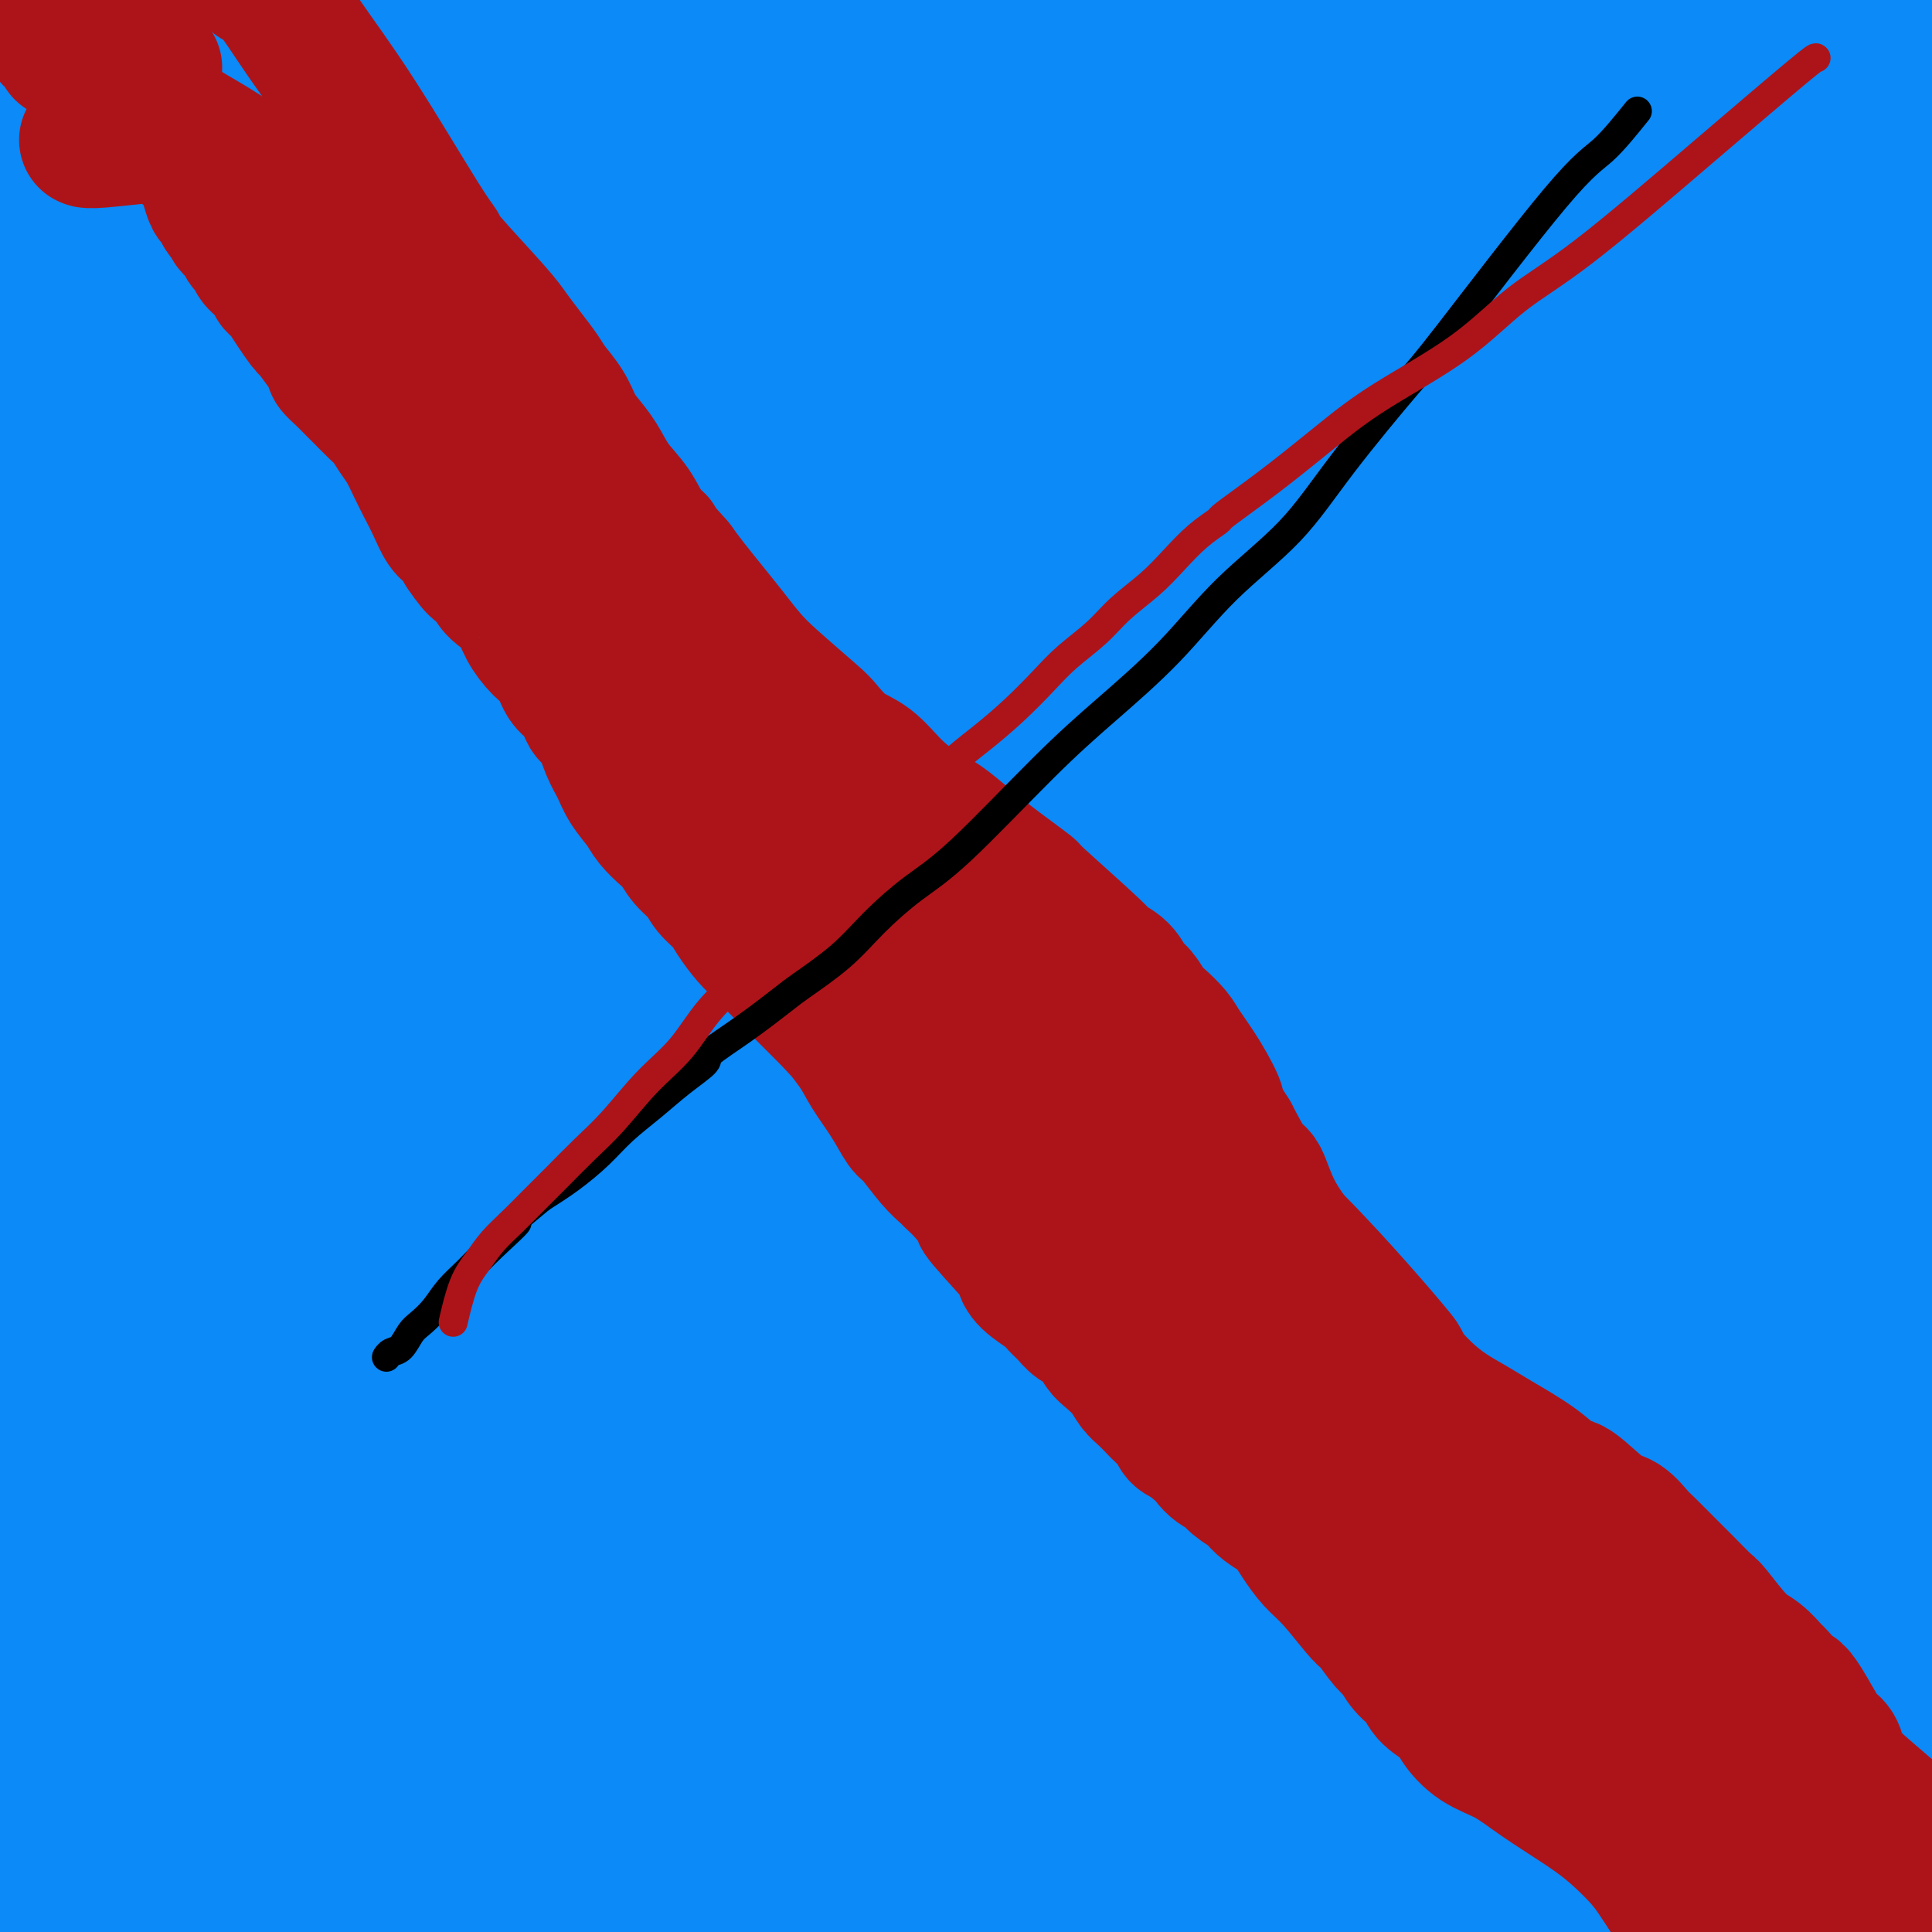
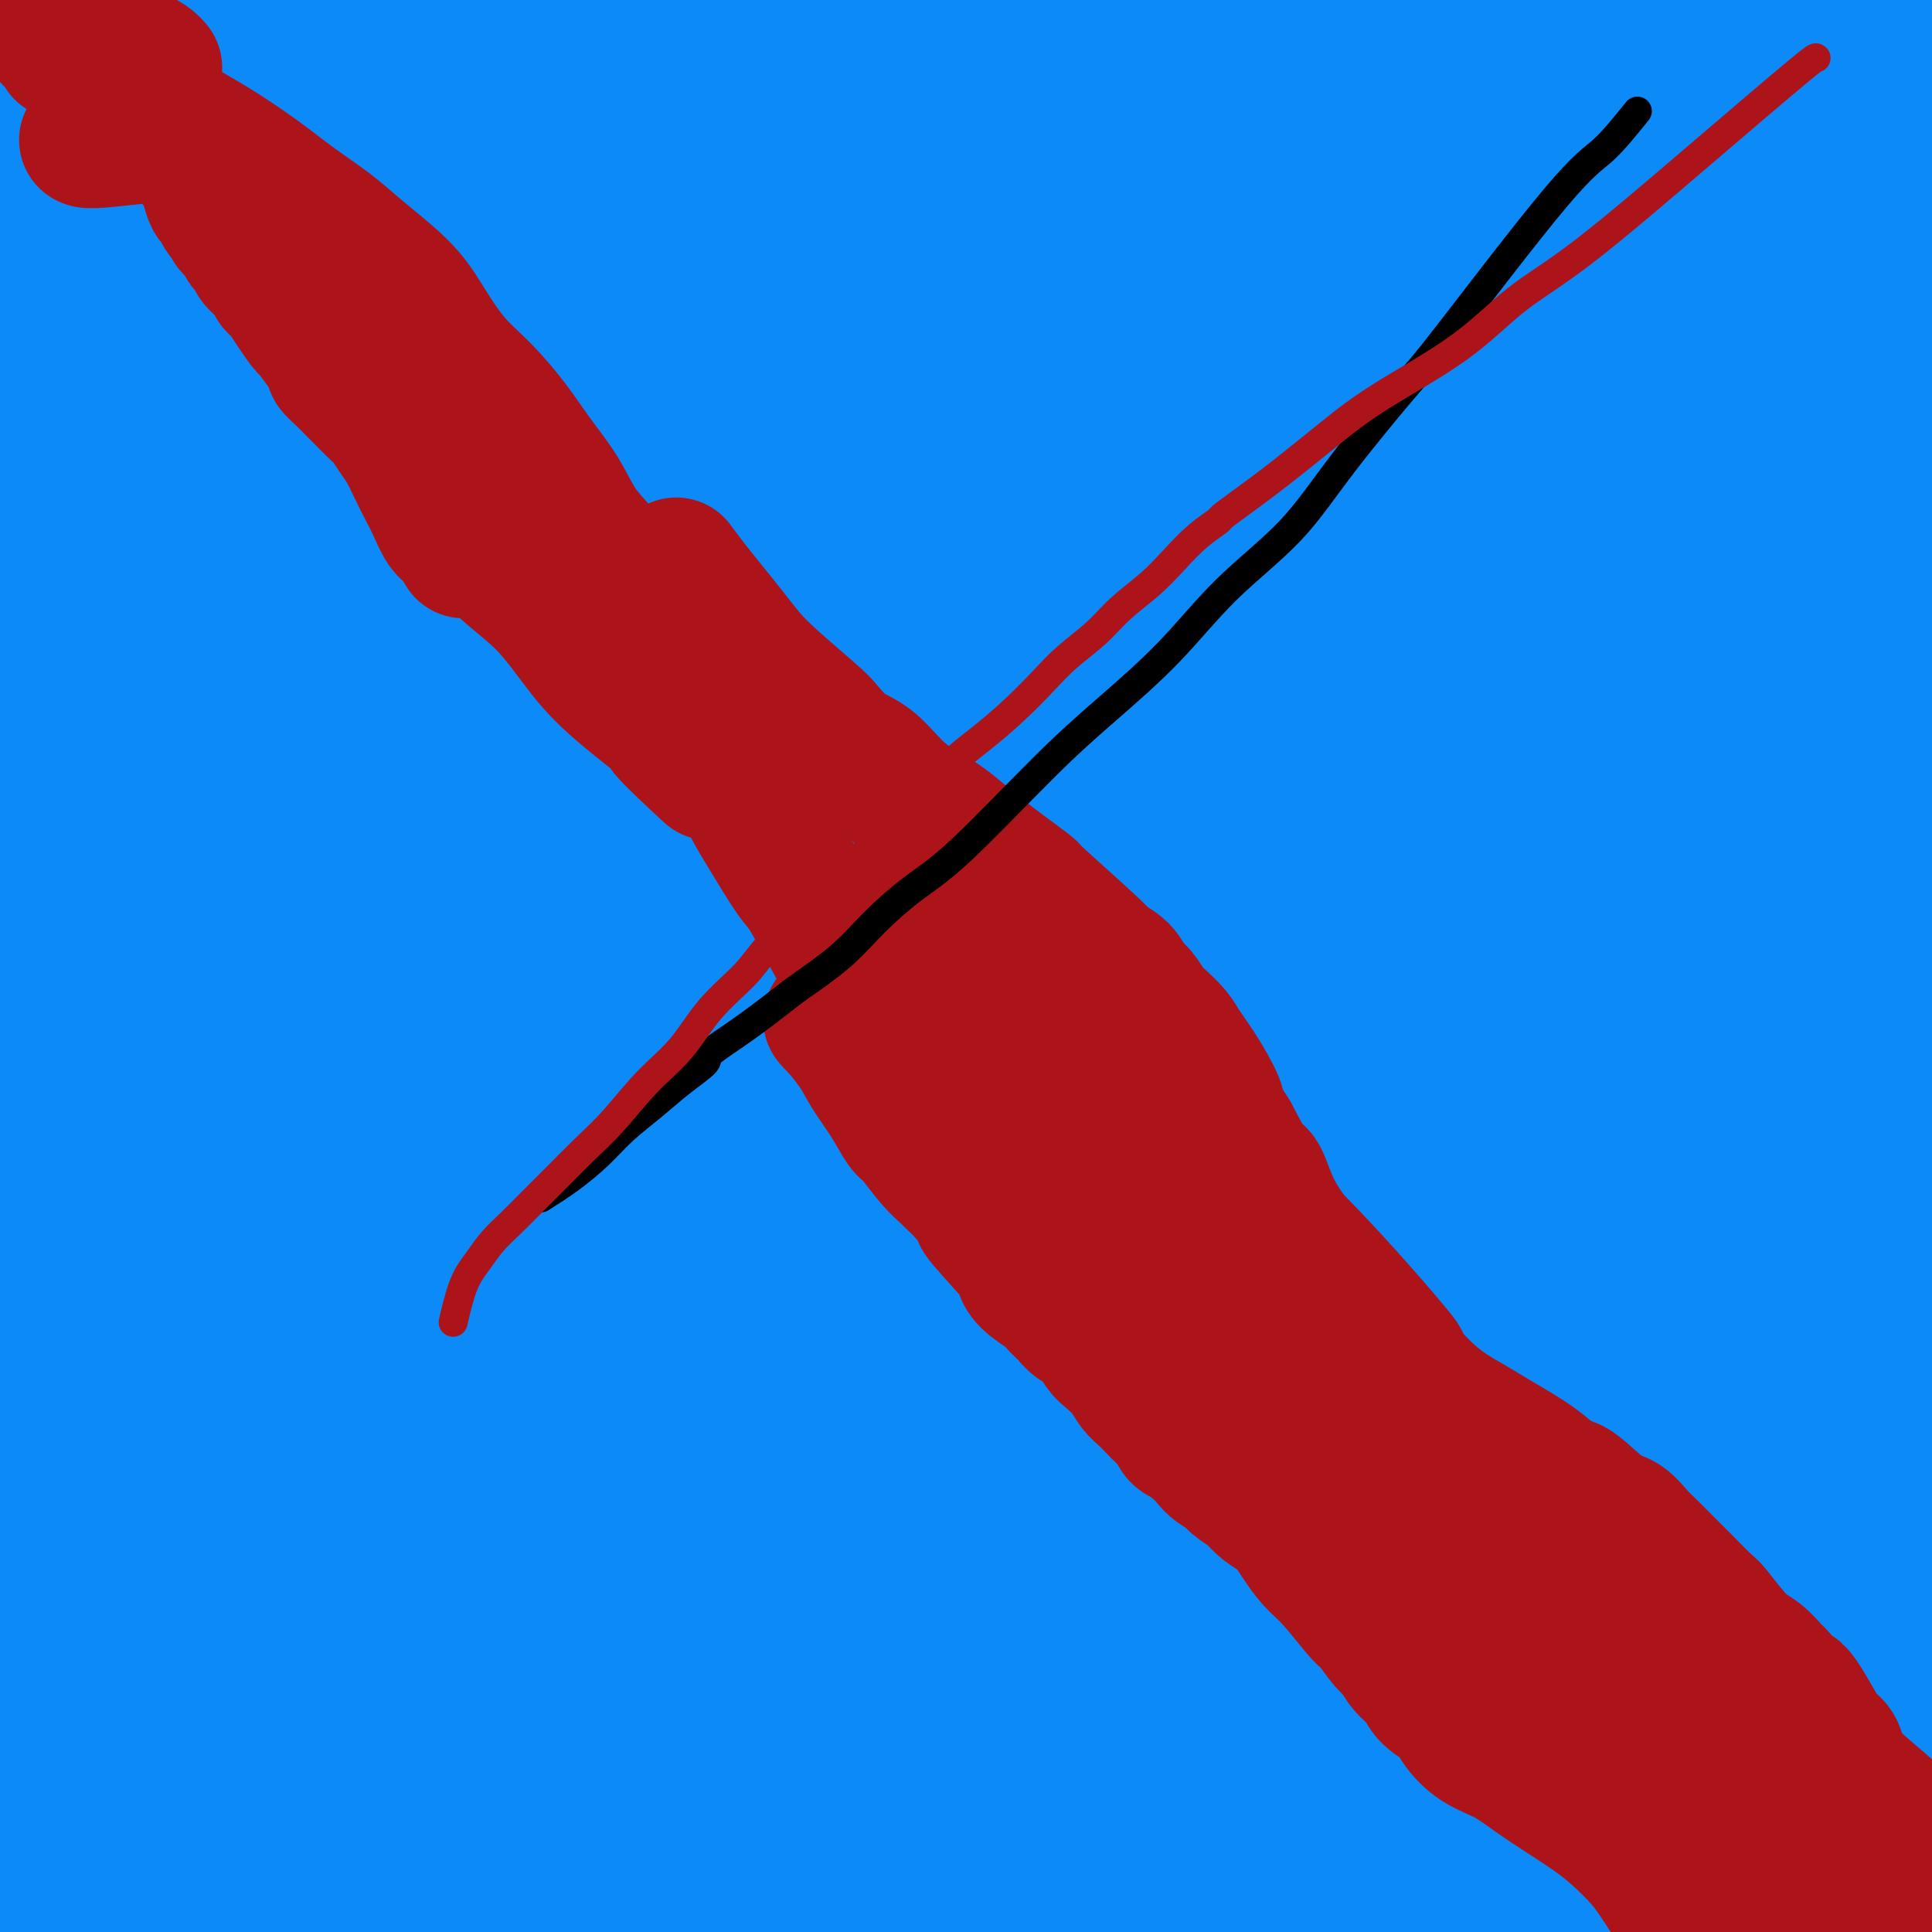
<svg xmlns="http://www.w3.org/2000/svg" viewBox="0 0 400 400" version="1.1">
  <g fill="none" stroke="#0B8AF8" stroke-width="6" stroke-linecap="round" stroke-linejoin="round">
    <path d="M109,115c0.111,0.392 0.222,0.785 0,4c-0.222,3.215 -0.775,9.253 -2,14c-1.225,4.747 -3.120,8.202 -4,10c-0.880,1.798 -0.743,1.940 -1,3c-0.257,1.060 -0.906,3.039 -1,4c-0.094,0.961 0.367,0.903 0,2c-0.367,1.097 -1.562,3.349 -2,5c-0.438,1.651 -0.118,2.700 0,4c0.118,1.300 0.035,2.851 0,4c-0.035,1.149 -0.024,1.895 0,3c0.024,1.105 0.059,2.570 0,4c-0.059,1.430 -0.212,2.826 0,4c0.212,1.174 0.789,2.127 1,4c0.211,1.873 0.057,4.665 0,6c-0.057,1.335 -0.015,1.214 0,2c0.015,0.786 0.004,2.479 0,4c-0.004,1.521 -0.001,2.872 0,4c0.001,1.128 0.000,2.035 0,3c-0.000,0.965 -0.000,1.990 0,3c0.000,1.010 0.000,2.005 0,3" />
    <path d="M100,205c0.377,7.962 0.819,3.868 1,3c0.181,-0.868 0.101,1.489 0,3c-0.101,1.511 -0.223,2.174 0,3c0.223,0.826 0.792,1.814 1,3c0.208,1.186 0.056,2.572 0,4c-0.056,1.428 -0.015,2.900 0,4c0.015,1.100 0.004,1.828 0,3c-0.004,1.172 -0.001,2.787 0,4c0.001,1.213 0.000,2.023 0,3c-0.000,0.977 -0.000,2.120 0,3c0.000,0.880 0.000,1.498 0,2c-0.000,0.502 -0.000,0.887 0,2c0.000,1.113 0.000,2.955 0,4c-0.000,1.045 -0.000,1.295 0,2c0.000,0.705 0.000,1.865 0,3c-0.000,1.135 -0.000,2.244 0,3c0.000,0.756 0.000,1.160 0,2c-0.000,0.840 -0.000,2.116 0,3c0.000,0.884 0.000,1.375 0,2c-0.000,0.625 -0.000,1.384 0,2c0.000,0.616 0.000,1.089 0,1c-0.000,-0.089 -0.000,-0.740 0,-1c0.000,-0.260 0.000,-0.130 0,0" />
  </g>
  <g fill="none" stroke="#0B8AF8" stroke-width="28" stroke-linecap="round" stroke-linejoin="round">
    <path d="M115,108c0.002,0.036 0.004,0.073 0,0c-0.004,-0.073 -0.015,-0.254 0,0c0.015,0.254 0.057,0.944 0,4c-0.057,3.056 -0.214,8.479 0,13c0.214,4.521 0.800,8.140 1,10c0.200,1.860 0.013,1.963 0,3c-0.013,1.037 0.148,3.010 0,5c-0.148,1.990 -0.604,3.999 -1,6c-0.396,2.001 -0.733,3.994 -1,6c-0.267,2.006 -0.464,4.025 -1,6c-0.536,1.975 -1.412,3.907 -2,6c-0.588,2.093 -0.890,4.348 -1,6c-0.110,1.652 -0.030,2.700 0,4c0.030,1.300 0.008,2.853 0,4c-0.008,1.147 -0.002,1.888 0,3c0.002,1.112 0.000,2.593 0,4c-0.000,1.407 0.000,2.739 0,4c-0.000,1.261 -0.001,2.451 0,4c0.001,1.549 0.004,3.456 0,5c-0.004,1.544 -0.015,2.726 0,4c0.015,1.274 0.057,2.640 0,4c-0.057,1.360 -0.211,2.715 0,4c0.211,1.285 0.788,2.500 1,4c0.212,1.500 0.061,3.286 0,5c-0.061,1.714 -0.030,3.357 0,5" />
    <path d="M111,227c0.155,9.056 0.041,4.694 0,4c-0.041,-0.694 -0.011,2.278 0,4c0.011,1.722 0.002,2.192 0,3c-0.002,0.808 0.004,1.954 0,3c-0.004,1.046 -0.016,1.994 0,3c0.016,1.006 0.061,2.071 0,3c-0.061,0.929 -0.226,1.721 0,3c0.226,1.279 0.845,3.045 1,4c0.155,0.955 -0.154,1.100 0,2c0.154,0.900 0.772,2.554 1,4c0.228,1.446 0.065,2.684 0,4c-0.065,1.316 -0.031,2.711 0,4c0.031,1.289 0.061,2.471 0,3c-0.061,0.529 -0.212,0.406 0,1c0.212,0.594 0.789,1.907 1,3c0.211,1.093 0.057,1.966 0,3c-0.057,1.034 -0.015,2.228 0,3c0.015,0.772 0.005,1.121 0,2c-0.005,0.879 -0.004,2.289 0,3c0.004,0.711 0.012,0.724 0,1c-0.012,0.276 -0.045,0.814 0,1c0.045,0.186 0.168,0.019 0,0c-0.168,-0.019 -0.627,0.109 -1,0c-0.373,-0.109 -0.661,-0.455 -1,-1c-0.339,-0.545 -0.730,-1.291 -1,-2c-0.270,-0.709 -0.419,-1.383 -1,-2c-0.581,-0.617 -1.595,-1.176 -2,-5c-0.405,-3.824 -0.203,-10.912 0,-18" />
    <path d="M108,260c0.680,-9.324 2.378,-23.634 3,-30c0.622,-6.366 0.166,-4.788 0,-6c-0.166,-1.212 -0.044,-5.214 0,-7c0.044,-1.786 0.009,-1.358 0,-2c-0.009,-0.642 0.008,-2.356 0,-5c-0.008,-2.644 -0.040,-6.219 0,-8c0.040,-1.781 0.154,-1.767 0,-3c-0.154,-1.233 -0.575,-3.711 -1,-5c-0.425,-1.289 -0.852,-1.387 -1,-3c-0.148,-1.613 -0.015,-4.741 0,-7c0.015,-2.259 -0.088,-3.651 0,-5c0.088,-1.349 0.367,-2.656 1,-6c0.633,-3.344 1.620,-8.725 2,-12c0.380,-3.275 0.154,-4.445 0,-6c-0.154,-1.555 -0.235,-3.496 0,-5c0.235,-1.504 0.785,-2.573 1,-4c0.215,-1.427 0.095,-3.214 0,-5c-0.095,-1.786 -0.165,-3.570 0,-5c0.165,-1.430 0.566,-2.505 1,-4c0.434,-1.495 0.901,-3.412 1,-5c0.099,-1.588 -0.170,-2.849 0,-4c0.170,-1.151 0.777,-2.191 1,-3c0.223,-0.809 0.060,-1.387 0,-2c-0.060,-0.613 -0.016,-1.260 0,-2c0.016,-0.740 0.004,-1.574 0,-2c-0.004,-0.426 -0.001,-0.443 0,-1c0.001,-0.557 0.000,-1.655 0,-2c-0.000,-0.345 -0.000,0.061 0,0c0.000,-0.061 0.000,-0.589 0,-1c-0.000,-0.411 -0.000,-0.706 0,-1" />
    <path d="M116,109c1.078,-10.846 0.274,-2.963 0,0c-0.274,2.963 -0.019,1.004 0,0c0.019,-1.004 -0.199,-1.054 0,-1c0.199,0.054 0.816,0.211 1,0c0.184,-0.211 -0.065,-0.789 0,-1c0.065,-0.211 0.443,-0.056 1,0c0.557,0.056 1.293,0.014 2,0c0.707,-0.014 1.383,0.000 2,0c0.617,-0.000 1.173,-0.015 2,0c0.827,0.015 1.924,0.061 3,0c1.076,-0.061 2.131,-0.227 4,0c1.869,0.227 4.553,0.848 6,1c1.447,0.152 1.656,-0.165 2,0c0.344,0.165 0.821,0.813 2,1c1.179,0.187 3.059,-0.087 4,0c0.941,0.087 0.941,0.535 2,1c1.059,0.465 3.176,0.948 4,1c0.824,0.052 0.355,-0.326 1,0c0.645,0.326 2.404,1.357 4,2c1.596,0.643 3.027,0.898 4,1c0.973,0.102 1.486,0.051 2,0" />
    <path d="M162,114c5.495,1.262 3.731,0.917 4,1c0.269,0.083 2.571,0.596 4,1c1.429,0.404 1.983,0.701 4,1c2.017,0.299 5.495,0.602 7,1c1.505,0.398 1.037,0.891 2,1c0.963,0.109 3.356,-0.167 5,0c1.644,0.167 2.539,0.777 4,1c1.461,0.223 3.486,0.060 5,0c1.514,-0.060 2.515,-0.016 4,0c1.485,0.016 3.453,0.004 5,0c1.547,-0.004 2.673,-0.001 4,0c1.327,0.001 2.856,0.000 4,0c1.144,-0.000 1.902,-0.000 4,0c2.098,0.000 5.534,0.000 8,0c2.466,-0.000 3.960,-0.000 5,0c1.040,0.000 1.627,0.000 3,0c1.373,-0.000 3.533,-0.000 5,0c1.467,0.000 2.240,0.001 3,0c0.760,-0.001 1.507,-0.004 2,0c0.493,0.004 0.731,0.015 1,0c0.269,-0.015 0.569,-0.057 1,0c0.431,0.057 0.992,0.211 1,0c0.008,-0.211 -0.536,-0.788 -1,-1c-0.464,-0.212 -0.847,-0.061 -1,0c-0.153,0.061 -0.077,0.030 0,0" />
    <path d="M127,287c-2.976,0.064 -5.952,0.128 -9,0c-3.048,-0.128 -6.168,-0.449 -8,-1c-1.832,-0.551 -2.377,-1.333 -3,-2c-0.623,-0.667 -1.326,-1.221 -2,-2c-0.674,-0.779 -1.320,-1.784 -2,-3c-0.680,-1.216 -1.394,-2.642 -2,-5c-0.606,-2.358 -1.104,-5.646 -2,-9c-0.896,-3.354 -2.190,-6.773 -3,-10c-0.810,-3.227 -1.135,-6.261 -2,-9c-0.865,-2.739 -2.270,-5.182 -3,-8c-0.730,-2.818 -0.784,-6.012 -1,-8c-0.216,-1.988 -0.594,-2.772 -1,-4c-0.406,-1.228 -0.839,-2.900 -1,-4c-0.161,-1.100 -0.050,-1.627 0,-2c0.050,-0.373 0.041,-0.592 0,-1c-0.041,-0.408 -0.112,-1.007 0,-2c0.112,-0.993 0.409,-2.382 1,-4c0.591,-1.618 1.478,-3.465 2,-5c0.522,-1.535 0.679,-2.760 1,-4c0.321,-1.240 0.806,-2.497 1,-3c0.194,-0.503 0.097,-0.251 0,0" />
    <path d="M118,74c-0.426,3.186 -0.852,6.371 -3,12c-2.148,5.629 -6.017,13.701 -9,21c-2.983,7.299 -5.080,13.826 -7,20c-1.920,6.174 -3.663,11.996 -5,17c-1.337,5.004 -2.267,9.191 -3,14c-0.733,4.809 -1.267,10.240 -2,15c-0.733,4.760 -1.663,8.850 -2,14c-0.337,5.150 -0.080,11.362 0,18c0.080,6.638 -0.015,13.703 0,21c0.015,7.297 0.142,14.826 1,27c0.858,12.174 2.447,28.993 3,40c0.553,11.007 0.068,16.204 0,19c-0.068,2.796 0.279,3.193 0,7c-0.279,3.807 -1.184,11.024 -2,15c-0.816,3.976 -1.543,4.711 -2,6c-0.457,1.289 -0.645,3.133 -1,4c-0.355,0.867 -0.878,0.758 -1,1c-0.122,0.242 0.157,0.837 0,1c-0.157,0.163 -0.749,-0.105 -1,0c-0.251,0.105 -0.161,0.583 -1,-1c-0.839,-1.583 -2.607,-5.226 -4,-9c-1.393,-3.774 -2.412,-7.680 -3,-13c-0.588,-5.320 -0.745,-12.055 -1,-16c-0.255,-3.945 -0.607,-5.101 -1,-9c-0.393,-3.899 -0.827,-10.543 -1,-17c-0.173,-6.457 -0.087,-12.729 0,-19" />
    <path d="M73,262c-0.582,-12.980 -0.536,-14.930 0,-20c0.536,-5.070 1.561,-13.261 2,-21c0.439,-7.739 0.292,-15.028 1,-22c0.708,-6.972 2.269,-13.628 3,-20c0.731,-6.372 0.631,-12.462 1,-18c0.369,-5.538 1.209,-10.525 2,-15c0.791,-4.475 1.535,-8.440 2,-12c0.465,-3.560 0.651,-6.717 1,-10c0.349,-3.283 0.861,-6.693 1,-10c0.139,-3.307 -0.096,-6.511 0,-10c0.096,-3.489 0.524,-7.264 1,-10c0.476,-2.736 1.000,-4.432 2,-9c1.000,-4.568 2.476,-12.007 4,-17c1.524,-4.993 3.096,-7.540 4,-10c0.904,-2.460 1.141,-4.833 2,-7c0.859,-2.167 2.340,-4.126 3,-6c0.660,-1.874 0.498,-3.662 1,-5c0.502,-1.338 1.666,-2.226 2,-3c0.334,-0.774 -0.163,-1.432 0,-2c0.163,-0.568 0.985,-1.045 1,0c0.015,1.045 -0.778,3.611 -1,4c-0.222,0.389 0.126,-1.401 -1,3c-1.126,4.401 -3.726,14.993 -5,19c-1.274,4.007 -1.221,1.431 -2,7c-0.779,5.569 -2.389,19.285 -4,33" />
    <path d="M93,101c-2.396,13.427 -2.387,14.994 -3,19c-0.613,4.006 -1.849,10.452 -3,18c-1.151,7.548 -2.219,16.197 -3,22c-0.781,5.803 -1.277,8.760 -2,13c-0.723,4.240 -1.673,9.762 -2,15c-0.327,5.238 -0.032,10.193 0,15c0.032,4.807 -0.201,9.464 0,14c0.201,4.536 0.835,8.949 1,13c0.165,4.051 -0.140,7.741 0,11c0.140,3.259 0.723,6.087 1,9c0.277,2.913 0.246,5.913 1,10c0.754,4.087 2.293,9.263 3,13c0.707,3.737 0.582,6.036 1,9c0.418,2.964 1.380,6.593 2,10c0.620,3.407 0.898,6.593 1,9c0.102,2.407 0.027,4.034 0,6c-0.027,1.966 -0.007,4.271 0,6c0.007,1.729 0.002,2.883 0,4c-0.002,1.117 -0.001,2.196 0,3c0.001,0.804 0.003,1.332 0,2c-0.003,0.668 -0.011,1.474 0,2c0.011,0.526 0.040,0.771 0,1c-0.040,0.229 -0.148,0.442 0,1c0.148,0.558 0.553,1.460 1,2c0.447,0.540 0.936,0.718 1,1c0.064,0.282 -0.298,0.667 0,1c0.298,0.333 1.255,0.615 2,1c0.745,0.385 1.277,0.873 2,1c0.723,0.127 1.635,-0.107 3,0c1.365,0.107 3.182,0.553 5,1" />
    <path d="M104,333c2.908,0.536 5.179,0.876 6,1c0.821,0.124 0.193,0.033 3,0c2.807,-0.033 9.049,-0.008 14,0c4.951,0.008 8.611,-0.002 11,0c2.389,0.002 3.505,0.016 6,0c2.495,-0.016 6.367,-0.061 10,0c3.633,0.061 7.025,0.228 10,0c2.975,-0.228 5.533,-0.849 8,-1c2.467,-0.151 4.844,0.170 7,0c2.156,-0.170 4.091,-0.830 6,-1c1.909,-0.170 3.792,0.151 6,0c2.208,-0.151 4.742,-0.772 7,-1c2.258,-0.228 4.240,-0.061 8,0c3.760,0.061 9.298,0.016 12,0c2.702,-0.016 2.568,-0.004 4,0c1.432,0.004 4.428,0.001 7,0c2.572,-0.001 4.718,-0.000 7,0c2.282,0.000 4.699,-0.000 7,0c2.301,0.000 4.487,0.001 7,0c2.513,-0.001 5.353,-0.004 8,0c2.647,0.004 5.102,0.015 8,0c2.898,-0.015 6.239,-0.057 10,0c3.761,0.057 7.943,0.211 10,0c2.057,-0.211 1.990,-0.789 4,-1c2.010,-0.211 6.098,-0.056 9,0c2.902,0.056 4.619,0.014 7,0c2.381,-0.014 5.428,-0.001 8,0c2.572,0.001 4.670,-0.011 7,0c2.330,0.011 4.893,0.044 7,0c2.107,-0.044 3.760,-0.166 6,0c2.240,0.166 5.069,0.619 8,1c2.931,0.381 5.966,0.691 9,1" />
    <path d="M351,332c39.627,-0.156 15.194,-0.045 8,0c-7.194,0.045 2.850,0.023 8,0c5.150,-0.023 5.405,-0.048 7,0c1.595,0.048 4.531,0.168 7,0c2.469,-0.168 4.472,-0.625 6,-1c1.528,-0.375 2.579,-0.667 4,-1c1.421,-0.333 3.210,-0.705 5,-1c1.790,-0.295 3.581,-0.513 5,-1c1.419,-0.487 2.467,-1.245 4,-2c1.533,-0.755 3.552,-1.508 5,-2c1.448,-0.492 2.324,-0.724 3,-1c0.676,-0.276 1.150,-0.596 2,-1c0.850,-0.404 2.076,-0.893 3,-1c0.924,-0.107 1.546,0.167 2,0c0.454,-0.167 0.740,-0.775 1,-1c0.260,-0.225 0.494,-0.067 1,0c0.506,0.067 1.285,0.043 2,0c0.715,-0.043 1.367,-0.104 3,0c1.633,0.104 4.247,0.374 6,1c1.753,0.626 2.644,1.607 3,2c0.356,0.393 0.178,0.196 0,0" />
    <path d="M138,347c-6.064,-0.396 -12.129,-0.792 -18,0c-5.871,0.792 -11.550,2.771 -19,5c-7.450,2.229 -16.673,4.708 -21,6c-4.327,1.292 -3.758,1.398 -6,1c-2.242,-0.398 -7.295,-1.299 -11,-3c-3.705,-1.701 -6.061,-4.201 -8,-8c-1.939,-3.799 -3.459,-8.898 -4,-16c-0.541,-7.102 -0.102,-16.207 2,-26c2.102,-9.793 5.869,-20.276 11,-31c5.131,-10.724 11.627,-21.691 19,-32c7.373,-10.309 15.622,-19.961 23,-28c7.378,-8.039 13.886,-14.465 20,-19c6.114,-4.535 11.833,-7.178 17,-8c5.167,-0.822 9.782,0.176 14,3c4.218,2.824 8.038,7.474 11,15c2.962,7.526 5.067,17.930 5,30c-0.067,12.070 -2.307,25.808 -7,40c-4.693,14.192 -11.838,28.838 -20,44c-8.162,15.162 -17.339,30.841 -27,44c-9.661,13.159 -19.805,23.798 -28,30c-8.195,6.202 -14.441,7.966 -20,8c-5.559,0.034 -10.433,-1.664 -15,-7c-4.567,-5.336 -8.829,-14.311 -10,-28c-1.171,-13.689 0.748,-32.092 3,-50c2.252,-17.908 4.837,-35.321 17,-61c12.163,-25.679 33.904,-59.622 46,-77c12.096,-17.378 14.548,-18.189 17,-19" />
    <path d="M129,160c8.505,-7.863 21.269,-18.020 32,-23c10.731,-4.980 19.430,-4.783 24,-5c4.570,-0.217 5.010,-0.848 9,3c3.990,3.848 11.529,12.174 13,23c1.471,10.826 -3.126,24.151 -6,32c-2.874,7.849 -4.026,10.223 -10,21c-5.974,10.777 -16.772,29.958 -28,49c-11.228,19.042 -22.888,37.944 -36,57c-13.112,19.056 -27.676,38.266 -41,54c-13.324,15.734 -25.407,27.993 -40,33c-14.593,5.007 -31.697,2.762 -39,1c-7.303,-1.762 -4.807,-3.040 -6,-6c-1.193,-2.960 -6.076,-7.601 -3,-36c3.076,-28.399 14.111,-80.555 21,-106c6.889,-25.445 9.632,-24.177 13,-28c3.368,-3.823 7.362,-12.737 15,-25c7.638,-12.263 18.921,-27.876 29,-39c10.079,-11.124 18.952,-17.759 26,-22c7.048,-4.241 12.269,-6.090 17,-6c4.731,0.090 8.973,2.117 12,7c3.027,4.883 4.839,12.622 4,23c-0.839,10.378 -4.329,23.397 -10,39c-5.671,15.603 -13.525,33.792 -22,53c-8.475,19.208 -17.573,39.436 -27,60c-9.427,20.564 -19.184,41.466 -29,57c-9.816,15.534 -19.692,25.702 -25,31c-5.308,5.298 -6.048,5.726 -7,6c-0.952,0.274 -2.114,0.394 -3,1c-0.886,0.606 -1.495,1.699 -1,-6c0.495,-7.699 2.095,-24.188 10,-44c7.905,-19.812 22.116,-42.946 31,-57c8.884,-14.054 12.442,-19.027 16,-24" />
    <path d="M68,283c16.677,-25.544 34.869,-48.905 46,-63c11.131,-14.095 15.203,-18.923 18,-22c2.797,-3.077 4.321,-4.403 5,-5c0.679,-0.597 0.514,-0.466 1,-1c0.486,-0.534 1.625,-1.733 -3,4c-4.625,5.733 -15.012,18.398 -26,35c-10.988,16.602 -22.576,37.140 -34,57c-11.424,19.860 -22.684,39.043 -33,56c-10.316,16.957 -19.689,31.686 -25,40c-5.311,8.314 -6.559,10.211 -7,10c-0.441,-0.211 -0.074,-2.529 -2,2c-1.926,4.529 -6.146,15.905 -1,0c5.146,-15.905 19.657,-59.091 30,-86c10.343,-26.909 16.517,-37.542 24,-52c7.483,-14.458 16.273,-32.739 24,-47c7.727,-14.261 14.391,-24.500 20,-33c5.609,-8.500 10.165,-15.261 12,-18c1.835,-2.739 0.950,-1.455 1,-1c0.050,0.455 1.035,0.080 2,-1c0.965,-1.080 1.912,-2.864 -1,4c-2.912,6.864 -9.681,22.378 -20,46c-10.319,23.622 -24.187,55.353 -30,70c-5.813,14.647 -3.570,12.210 -14,32c-10.430,19.790 -33.532,61.805 -44,81c-10.468,19.195 -8.302,15.569 -8,14c0.302,-1.569 -1.259,-1.080 -3,3c-1.741,4.080 -3.661,11.752 0,-8c3.661,-19.752 12.903,-66.929 19,-92c6.097,-25.071 9.048,-28.035 12,-31" />
    <path d="M31,277c7.911,-18.420 21.687,-48.969 29,-65c7.313,-16.031 8.162,-17.544 15,-31c6.838,-13.456 19.666,-38.854 30,-59c10.334,-20.146 18.176,-35.041 24,-48c5.824,-12.959 9.632,-23.981 11,-28c1.368,-4.019 0.298,-1.033 0,-1c-0.298,0.033 0.178,-2.887 -1,-4c-1.178,-1.113 -4.010,-0.420 -13,11c-8.990,11.420 -24.137,33.567 -36,55c-11.863,21.433 -20.440,42.151 -28,63c-7.560,20.849 -14.102,41.828 -20,61c-5.898,19.172 -11.151,36.537 -15,50c-3.849,13.463 -6.294,23.025 -8,32c-1.706,8.975 -2.672,17.364 -3,21c-0.328,3.636 -0.016,2.519 0,2c0.016,-0.519 -0.262,-0.439 1,1c1.262,1.439 4.066,4.239 11,-9c6.934,-13.239 17.999,-42.515 25,-66c7.001,-23.485 9.939,-41.178 12,-52c2.061,-10.822 3.247,-14.772 7,-29c3.753,-14.228 10.073,-38.734 16,-60c5.927,-21.266 11.459,-39.293 16,-55c4.541,-15.707 8.089,-29.096 10,-36c1.911,-6.904 2.183,-7.324 2,-8c-0.183,-0.676 -0.822,-1.609 -1,-3c-0.178,-1.391 0.106,-3.239 -5,7c-5.106,10.239 -15.603,32.567 -25,57c-9.397,24.433 -17.694,50.972 -24,76c-6.306,25.028 -10.621,48.546 -16,73c-5.379,24.454 -11.823,49.844 -17,71c-5.177,21.156 -9.089,38.078 -13,55" />
    <path d="M15,358c-9.170,38.413 -9.094,34.944 -10,36c-0.906,1.056 -2.792,6.637 -4,9c-1.208,2.363 -1.736,1.507 -2,2c-0.264,0.493 -0.262,2.336 -1,-5c-0.738,-7.336 -2.214,-23.852 -3,-40c-0.786,-16.148 -0.882,-31.927 -1,-48c-0.118,-16.073 -0.257,-32.439 0,-47c0.257,-14.561 0.909,-27.317 2,-38c1.091,-10.683 2.620,-19.295 4,-29c1.380,-9.705 2.611,-20.505 4,-32c1.389,-11.495 2.937,-23.686 4,-34c1.063,-10.314 1.642,-18.753 3,-26c1.358,-7.247 3.494,-13.304 5,-17c1.506,-3.696 2.382,-5.032 3,-6c0.618,-0.968 0.978,-1.568 2,-1c1.022,0.568 2.704,2.304 4,3c1.296,0.696 2.204,0.351 4,14c1.796,13.649 4.481,41.293 7,65c2.519,23.707 4.872,43.477 7,66c2.128,22.523 4.030,47.799 6,69c1.970,21.201 4.009,38.326 4,52c-0.009,13.674 -2.066,23.896 -3,28c-0.934,4.104 -0.746,2.091 -1,2c-0.254,-0.091 -0.950,1.739 -3,1c-2.050,-0.739 -5.455,-4.048 -10,-15c-4.545,-10.952 -10.230,-29.547 -14,-48c-3.770,-18.453 -5.626,-36.762 -7,-57c-1.374,-20.238 -2.265,-42.404 -3,-64c-0.735,-21.596 -1.313,-42.622 -1,-63c0.313,-20.378 1.518,-40.108 3,-56c1.482,-15.892 3.241,-27.946 5,-40" />
    <path d="M19,39c2.055,-19.601 3.194,-20.602 4,-23c0.806,-2.398 1.279,-6.192 2,-8c0.721,-1.808 1.690,-1.628 2,-2c0.310,-0.372 -0.039,-1.294 1,-1c1.039,0.294 3.466,1.805 7,17c3.534,15.195 8.175,44.073 12,71c3.825,26.927 6.833,51.904 12,79c5.167,27.096 12.493,56.313 18,82c5.507,25.687 9.194,47.845 11,66c1.806,18.155 1.730,32.308 0,40c-1.730,7.692 -5.114,8.925 -7,13c-1.886,4.075 -2.274,10.993 -10,-1c-7.726,-11.993 -22.789,-42.895 -30,-58c-7.211,-15.105 -6.571,-14.411 -9,-27c-2.429,-12.589 -7.929,-38.462 -11,-62c-3.071,-23.538 -3.713,-44.742 -4,-67c-0.287,-22.258 -0.217,-45.571 1,-66c1.217,-20.429 3.583,-37.976 6,-53c2.417,-15.024 4.885,-27.527 8,-37c3.115,-9.473 6.875,-15.916 9,-19c2.125,-3.084 2.614,-2.810 3,-3c0.386,-0.190 0.668,-0.846 2,-1c1.332,-0.154 3.713,0.192 7,14c3.287,13.808 7.480,41.076 11,62c3.520,20.924 6.366,35.504 12,66c5.634,30.496 14.057,76.909 18,99c3.943,22.091 3.407,19.859 3,28c-0.407,8.141 -0.687,26.653 -2,38c-1.313,11.347 -3.661,15.528 -8,17c-4.339,1.472 -10.670,0.236 -17,-1" />
    <path d="M70,302c-7.375,-3.870 -17.311,-13.045 -27,-26c-9.689,-12.955 -19.131,-29.690 -26,-47c-6.869,-17.310 -11.166,-35.197 -14,-50c-2.834,-14.803 -4.207,-26.524 -5,-44c-0.793,-17.476 -1.007,-40.708 -1,-63c0.007,-22.292 0.233,-43.646 1,-62c0.767,-18.354 2.073,-33.709 4,-47c1.927,-13.291 4.475,-24.516 7,-33c2.525,-8.484 5.028,-14.225 6,-16c0.972,-1.775 0.414,0.417 1,0c0.586,-0.417 2.315,-3.443 6,3c3.685,6.443 9.324,22.354 14,40c4.676,17.646 8.389,37.027 11,66c2.611,28.973 4.120,67.537 5,92c0.880,24.463 1.131,34.823 -1,55c-2.131,20.177 -6.645,50.170 -9,64c-2.355,13.830 -2.552,11.497 -5,15c-2.448,3.503 -7.146,12.842 -9,16c-1.854,3.158 -0.864,0.135 -1,0c-0.136,-0.135 -1.399,2.620 -4,-2c-2.601,-4.620 -6.540,-16.613 -10,-38c-3.460,-21.387 -6.440,-52.169 -8,-69c-1.560,-16.831 -1.701,-19.713 -2,-36c-0.299,-16.287 -0.756,-45.979 -1,-69c-0.244,-23.021 -0.276,-39.371 1,-53c1.276,-13.629 3.861,-24.537 5,-30c1.139,-5.463 0.833,-5.480 1,-6c0.167,-0.520 0.808,-1.541 1,-2c0.192,-0.459 -0.064,-0.354 0,-1c0.064,-0.646 0.447,-2.042 2,5c1.553,7.042 4.277,22.521 7,38" />
    <path d="M19,2c2.559,14.715 4.457,30.003 11,57c6.543,26.997 17.732,65.702 26,93c8.268,27.298 13.615,43.190 20,60c6.385,16.810 13.807,34.539 20,50c6.193,15.461 11.157,28.653 14,36c2.843,7.347 3.565,8.850 4,10c0.435,1.150 0.581,1.946 1,2c0.419,0.054 1.110,-0.635 -2,-13c-3.110,-12.365 -10.020,-36.407 -16,-60c-5.980,-23.593 -11.028,-46.738 -15,-72c-3.972,-25.262 -6.866,-52.642 -7,-80c-0.134,-27.358 2.493,-54.696 5,-77c2.507,-22.304 4.893,-39.576 13,-66c8.107,-26.424 21.935,-62.001 27,-75c5.065,-12.999 1.368,-3.420 1,-1c-0.368,2.420 2.595,-2.319 5,2c2.405,4.319 4.254,17.695 4,35c-0.254,17.305 -2.611,38.540 -4,60c-1.389,21.460 -1.809,43.147 -3,66c-1.191,22.853 -3.152,46.874 -5,71c-1.848,24.126 -3.582,48.359 -6,71c-2.418,22.641 -5.518,43.690 -9,64c-3.482,20.310 -7.344,39.882 -11,57c-3.656,17.118 -7.105,31.781 -10,45c-2.895,13.219 -5.234,24.995 -8,35c-2.766,10.005 -5.958,18.238 -7,21c-1.042,2.762 0.066,0.051 0,1c-0.066,0.949 -1.304,5.557 -2,2c-0.696,-3.557 -0.848,-15.278 -1,-27" />
    <path d="M64,369c-0.687,-19.253 -1.906,-53.886 -1,-84c0.906,-30.114 3.937,-55.708 8,-84c4.063,-28.292 9.158,-59.280 15,-89c5.842,-29.720 12.432,-58.170 19,-83c6.568,-24.830 13.115,-46.040 19,-61c5.885,-14.960 11.108,-23.669 14,-28c2.892,-4.331 3.455,-4.285 4,-4c0.545,0.285 1.074,0.809 2,0c0.926,-0.809 2.249,-2.953 2,6c-0.249,8.953 -2.072,29.001 -5,50c-2.928,20.999 -6.963,42.948 -10,69c-3.037,26.052 -5.078,56.208 -6,70c-0.922,13.792 -0.726,11.220 -3,37c-2.274,25.780 -7.018,79.913 -10,113c-2.982,33.087 -4.203,45.129 -6,60c-1.797,14.871 -4.171,32.573 -6,42c-1.829,9.427 -3.115,10.581 -4,11c-0.885,0.419 -1.370,0.104 -2,4c-0.630,3.896 -1.403,12.003 -1,0c0.403,-12.003 1.984,-44.118 3,-67c1.016,-22.882 1.468,-36.532 2,-49c0.532,-12.468 1.143,-23.754 4,-44c2.857,-20.246 7.960,-49.452 17,-91c9.040,-41.548 22.018,-95.437 31,-128c8.982,-32.563 13.970,-43.799 19,-55c5.030,-11.201 10.103,-22.366 13,-28c2.897,-5.634 3.619,-5.736 4,-6c0.381,-0.264 0.422,-0.689 1,-1c0.578,-0.311 1.694,-0.507 -1,14c-2.694,14.507 -9.198,43.716 -15,71c-5.802,27.284 -10.901,52.642 -16,78" />
    <path d="M155,92c-7.467,39.748 -10.633,58.117 -15,84c-4.367,25.883 -9.933,59.280 -14,88c-4.067,28.720 -6.634,52.763 -10,75c-3.366,22.237 -7.530,42.667 -10,54c-2.470,11.333 -3.245,13.568 -4,18c-0.755,4.432 -1.489,11.060 -2,14c-0.511,2.940 -0.798,2.191 -1,3c-0.202,0.809 -0.320,3.177 2,-4c2.320,-7.177 7.077,-23.898 12,-45c4.923,-21.102 10.011,-46.584 16,-73c5.989,-26.416 12.878,-53.766 19,-79c6.122,-25.234 11.477,-48.351 24,-83c12.523,-34.649 32.214,-80.828 42,-102c9.786,-21.172 9.665,-17.336 15,-24c5.335,-6.664 16.124,-23.828 24,-34c7.876,-10.172 12.839,-13.353 17,-15c4.161,-1.647 7.519,-1.762 10,0c2.481,1.762 4.086,5.400 4,15c-0.086,9.600 -1.861,25.161 -4,44c-2.139,18.839 -4.641,40.955 -8,65c-3.359,24.045 -7.573,50.018 -12,79c-4.427,28.982 -9.065,60.973 -13,88c-3.935,27.027 -7.165,49.091 -12,83c-4.835,33.909 -11.275,79.663 -14,101c-2.725,21.337 -1.736,18.255 -3,23c-1.264,4.745 -4.780,17.316 -6,23c-1.220,5.684 -0.145,4.482 0,-3c0.145,-7.482 -0.642,-21.243 0,-45c0.642,-23.757 2.711,-57.512 7,-90c4.289,-32.488 10.797,-63.711 19,-94c8.203,-30.289 18.102,-59.645 28,-89" />
    <path d="M266,169c9.789,-28.063 20.261,-53.721 31,-77c10.739,-23.279 21.746,-44.181 32,-61c10.254,-16.819 19.756,-29.557 25,-36c5.244,-6.443 6.230,-6.593 8,-8c1.770,-1.407 4.322,-4.071 6,-4c1.678,0.071 2.480,2.877 3,5c0.520,2.123 0.757,3.564 -2,19c-2.757,15.436 -8.506,44.868 -19,85c-10.494,40.132 -25.731,90.966 -33,116c-7.269,25.034 -6.570,24.269 -11,38c-4.430,13.731 -13.990,41.959 -22,61c-8.010,19.041 -14.472,28.896 -21,37c-6.528,8.104 -13.123,14.458 -16,15c-2.877,0.542 -2.037,-4.729 -2,-8c0.037,-3.271 -0.731,-4.542 3,-20c3.731,-15.458 11.959,-45.102 20,-68c8.041,-22.898 15.895,-39.048 25,-58c9.105,-18.952 19.462,-40.705 30,-60c10.538,-19.295 21.258,-36.130 32,-52c10.742,-15.870 21.504,-30.774 31,-43c9.496,-12.226 17.724,-21.774 25,-28c7.276,-6.226 13.601,-9.130 18,-10c4.399,-0.870 6.872,0.294 9,2c2.128,1.706 3.912,3.955 4,16c0.088,12.045 -1.520,33.885 -5,58c-3.480,24.115 -8.833,50.506 -14,77c-5.167,26.494 -10.148,53.091 -16,79c-5.852,25.909 -12.576,51.129 -21,75c-8.424,23.871 -18.550,46.392 -25,60c-6.450,13.608 -9.225,18.304 -12,23" />
    <path d="M349,402c-10.142,19.109 -16.996,25.382 -23,30c-6.004,4.618 -11.157,7.581 -15,9c-3.843,1.419 -6.378,1.295 -8,-4c-1.622,-5.295 -2.333,-15.761 -3,-25c-0.667,-9.239 -1.289,-17.253 6,-50c7.289,-32.747 22.489,-90.229 33,-124c10.511,-33.771 16.334,-43.831 24,-59c7.666,-15.169 17.174,-35.448 25,-52c7.826,-16.552 13.969,-29.379 20,-41c6.031,-11.621 11.950,-22.036 15,-27c3.050,-4.964 3.232,-4.476 4,-4c0.768,0.476 2.121,0.939 3,0c0.879,-0.939 1.285,-3.280 -1,7c-2.285,10.280 -7.261,33.182 -13,58c-5.739,24.818 -12.242,51.554 -18,76c-5.758,24.446 -10.771,46.602 -16,69c-5.229,22.398 -10.674,45.036 -16,64c-5.326,18.964 -10.532,34.252 -16,45c-5.468,10.748 -11.198,16.954 -13,19c-1.802,2.046 0.323,-0.069 -1,0c-1.323,0.069 -6.095,2.323 -8,-16c-1.905,-18.323 -0.942,-57.224 -1,-75c-0.058,-17.776 -1.139,-14.428 4,-37c5.139,-22.572 16.496,-71.064 25,-99c8.504,-27.936 14.156,-35.315 20,-45c5.844,-9.685 11.881,-21.675 15,-28c3.119,-6.325 3.321,-6.984 4,-7c0.679,-0.016 1.837,0.611 3,-2c1.163,-2.611 2.332,-8.460 1,0c-1.332,8.460 -5.166,31.230 -9,54" />
    <path d="M390,138c-2.838,15.169 -5.933,26.092 -10,47c-4.067,20.908 -9.104,51.803 -14,81c-4.896,29.197 -9.649,56.697 -15,85c-5.351,28.303 -11.300,57.408 -14,73c-2.700,15.592 -2.149,17.669 -7,28c-4.851,10.331 -15.102,28.914 -21,34c-5.898,5.086 -7.443,-3.326 -9,-8c-1.557,-4.674 -3.126,-5.609 -5,-17c-1.874,-11.391 -4.052,-33.238 -5,-57c-0.948,-23.762 -0.665,-49.439 1,-76c1.665,-26.561 4.713,-54.006 10,-82c5.287,-27.994 12.813,-56.537 18,-78c5.187,-21.463 8.035,-35.845 20,-67c11.965,-31.155 33.045,-79.081 42,-98c8.955,-18.919 5.783,-8.829 5,-6c-0.783,2.829 0.821,-1.604 1,-1c0.179,0.604 -1.068,6.243 -2,9c-0.932,2.757 -1.551,2.632 -8,26c-6.449,23.368 -18.729,70.228 -28,103c-9.271,32.772 -15.532,51.455 -27,90c-11.468,38.545 -28.144,96.951 -36,124c-7.856,27.049 -6.893,22.743 -11,29c-4.107,6.257 -13.282,23.079 -19,31c-5.718,7.921 -7.977,6.940 -11,6c-3.023,-0.940 -6.811,-1.840 -10,-13c-3.189,-11.160 -5.781,-32.579 -7,-59c-1.219,-26.421 -1.067,-57.842 1,-88c2.067,-30.158 6.049,-59.053 12,-86c5.951,-26.947 13.871,-51.947 22,-76c8.129,-24.053 16.465,-47.158 23,-64c6.535,-16.842 11.267,-27.421 16,-38" />
    <path d="M302,-10c7.194,-18.366 5.681,-13.281 5,-11c-0.681,2.281 -0.528,1.756 1,-2c1.528,-3.756 4.431,-10.745 3,-2c-1.431,8.745 -7.195,33.224 -16,65c-8.805,31.776 -20.649,70.848 -27,92c-6.351,21.152 -7.209,24.384 -14,47c-6.791,22.616 -19.515,64.615 -30,98c-10.485,33.385 -18.731,58.157 -28,79c-9.269,20.843 -19.560,37.759 -28,50c-8.440,12.241 -15.028,19.809 -20,24c-4.972,4.191 -8.327,5.004 -12,2c-3.673,-3.004 -7.663,-9.827 -10,-25c-2.337,-15.173 -3.022,-38.696 -2,-66c1.022,-27.304 3.750,-58.388 9,-89c5.250,-30.612 13.020,-60.752 22,-90c8.980,-29.248 19.169,-57.604 30,-83c10.831,-25.396 22.304,-47.830 32,-66c9.696,-18.170 17.615,-32.074 27,-44c9.385,-11.926 20.236,-21.873 24,-25c3.764,-3.127 0.440,0.567 0,1c-0.440,0.433 2.002,-2.393 2,4c-0.002,6.393 -2.450,22.007 -9,46c-6.550,23.993 -17.203,56.366 -28,88c-10.797,31.634 -21.737,62.530 -32,94c-10.263,31.470 -19.848,63.514 -29,91c-9.152,27.486 -17.870,50.415 -25,67c-7.130,16.585 -12.670,26.825 -16,32c-3.330,5.175 -4.449,5.284 -5,5c-0.551,-0.284 -0.533,-0.961 -1,0c-0.467,0.961 -1.419,3.560 0,-4c1.419,-7.560 5.210,-25.280 9,-43" />
    <path d="M134,325c5.013,-22.238 13.546,-54.332 20,-79c6.454,-24.668 10.829,-41.909 23,-75c12.171,-33.091 32.139,-82.033 42,-105c9.861,-22.967 9.616,-19.960 14,-27c4.384,-7.040 13.397,-24.127 20,-34c6.603,-9.873 10.798,-12.533 12,-13c1.202,-0.467 -0.587,1.259 0,0c0.587,-1.259 3.550,-5.501 2,5c-1.550,10.501 -7.615,35.747 -16,70c-8.385,34.253 -19.092,77.514 -29,115c-9.908,37.486 -19.016,69.199 -27,95c-7.984,25.801 -14.842,45.691 -29,80c-14.158,34.309 -35.615,83.038 -45,103c-9.385,19.962 -6.698,11.158 -6,8c0.698,-3.158 -0.592,-0.671 -2,1c-1.408,1.671 -2.932,2.524 2,-25c4.932,-27.524 16.321,-83.425 26,-122c9.679,-38.575 17.650,-59.825 27,-85c9.350,-25.175 20.080,-54.276 31,-78c10.920,-23.724 22.028,-42.071 32,-58c9.972,-15.929 18.806,-29.441 26,-38c7.194,-8.559 12.747,-12.164 15,-14c2.253,-1.836 1.206,-1.903 1,0c-0.206,1.903 0.429,5.775 1,8c0.571,2.225 1.079,2.802 -4,25c-5.079,22.198 -15.745,66.017 -25,101c-9.255,34.983 -17.099,61.129 -25,90c-7.901,28.871 -15.858,60.465 -24,87c-8.142,26.535 -16.469,48.010 -23,64c-6.531,15.990 -11.265,26.495 -16,37" />
    <path d="M157,461c-7.351,17.286 -6.230,10.001 -6,7c0.230,-3.001 -0.432,-1.719 -1,0c-0.568,1.719 -1.042,3.873 0,-3c1.042,-6.873 3.601,-22.775 9,-46c5.399,-23.225 13.637,-53.773 22,-81c8.363,-27.227 16.849,-51.132 27,-75c10.151,-23.868 21.967,-47.697 32,-68c10.033,-20.303 18.283,-37.079 32,-58c13.717,-20.921 32.903,-45.988 40,-55c7.097,-9.012 2.107,-1.968 1,0c-1.107,1.968 1.669,-1.140 2,0c0.331,1.140 -1.782,6.528 -10,30c-8.218,23.472 -22.539,65.029 -33,95c-10.461,29.971 -17.060,48.357 -29,86c-11.940,37.643 -29.221,94.542 -40,130c-10.779,35.458 -15.055,49.475 -20,61c-4.945,11.525 -10.557,20.559 -14,29c-3.443,8.441 -4.716,16.289 -1,0c3.716,-16.289 12.422,-56.713 18,-80c5.578,-23.287 8.027,-29.435 10,-37c1.973,-7.565 3.469,-16.545 11,-37c7.531,-20.455 21.097,-52.385 29,-70c7.903,-17.615 10.145,-20.916 17,-34c6.855,-13.084 18.325,-35.951 34,-60c15.675,-24.049 35.556,-49.281 45,-61c9.444,-11.719 8.450,-9.925 10,-11c1.550,-1.075 5.642,-5.020 8,-6c2.358,-0.980 2.981,1.005 4,0c1.019,-1.005 2.434,-5.002 -1,7c-3.434,12.002 -11.717,40.001 -20,68" />
    <path d="M333,192c-9.009,28.802 -21.033,63.306 -32,93c-10.967,29.694 -20.878,54.578 -31,81c-10.122,26.422 -20.453,54.380 -30,79c-9.547,24.620 -18.308,45.900 -26,62c-7.692,16.100 -14.315,27.021 -18,32c-3.685,4.979 -4.432,4.018 -5,5c-0.568,0.982 -0.955,3.909 -1,-3c-0.045,-6.909 0.254,-23.652 3,-48c2.746,-24.348 7.938,-56.299 15,-85c7.062,-28.701 15.993,-54.151 26,-80c10.007,-25.849 21.088,-52.098 33,-76c11.912,-23.902 24.655,-45.456 35,-63c10.345,-17.544 18.294,-31.077 32,-44c13.706,-12.923 33.170,-25.234 40,-29c6.830,-3.766 1.027,1.014 0,1c-1.027,-0.014 2.721,-4.823 0,12c-2.721,16.823 -11.911,55.279 -18,80c-6.089,24.721 -9.076,35.708 -16,57c-6.924,21.292 -17.785,52.890 -29,80c-11.215,27.110 -22.784,49.733 -34,69c-11.216,19.267 -22.079,35.177 -32,47c-9.921,11.823 -18.899,19.557 -26,24c-7.101,4.443 -12.326,5.593 -14,6c-1.674,0.407 0.202,0.070 0,-1c-0.202,-1.070 -2.482,-2.873 -1,-16c1.482,-13.127 6.726,-37.578 13,-58c6.274,-20.422 13.579,-36.814 21,-53c7.421,-16.186 14.960,-32.165 23,-47c8.040,-14.835 16.583,-28.524 24,-39c7.417,-10.476 13.709,-17.738 20,-25" />
    <path d="M305,253c9.748,-11.968 12.117,-9.889 13,-9c0.883,0.889 0.281,0.588 1,0c0.719,-0.588 2.759,-1.462 4,2c1.241,3.462 1.682,11.261 0,31c-1.682,19.739 -5.486,51.417 -9,75c-3.514,23.583 -6.738,39.071 -11,55c-4.262,15.929 -9.562,32.299 -15,45c-5.438,12.701 -11.013,21.732 -15,27c-3.987,5.268 -6.386,6.773 -10,6c-3.614,-0.773 -8.444,-3.822 -12,-13c-3.556,-9.178 -5.838,-24.484 -8,-37c-2.162,-12.516 -4.204,-22.243 -3,-44c1.204,-21.757 5.654,-55.543 10,-73c4.346,-17.457 8.589,-18.585 12,-22c3.411,-3.415 5.991,-9.116 10,-11c4.009,-1.884 9.446,0.048 12,0c2.554,-0.048 2.224,-2.075 7,6c4.776,8.075 14.659,26.253 20,42c5.341,15.747 6.140,29.064 7,36c0.860,6.936 1.780,7.493 1,18c-0.780,10.507 -3.258,30.965 -6,42c-2.742,11.035 -5.746,12.648 -8,14c-2.254,1.352 -3.759,2.444 -4,3c-0.241,0.556 0.782,0.577 -1,0c-1.782,-0.577 -6.369,-1.753 -12,-8c-5.631,-6.247 -12.307,-17.566 -16,-27c-3.693,-9.434 -4.402,-16.982 -5,-24c-0.598,-7.018 -1.084,-13.505 -1,-19c0.084,-5.495 0.738,-9.999 1,-12c0.262,-2.001 0.131,-1.501 0,-1" />
    <path d="M267,355c0.421,-5.554 1.473,-3.437 2,-3c0.527,0.437 0.527,-0.804 1,-1c0.473,-0.196 1.418,0.652 6,5c4.582,4.348 12.802,12.194 20,19c7.198,6.806 13.374,12.571 19,17c5.626,4.429 10.701,7.521 16,10c5.299,2.479 10.821,4.346 18,5c7.179,0.654 16.015,0.095 20,0c3.985,-0.095 3.121,0.273 9,-1c5.879,-1.273 18.503,-4.188 24,-6c5.497,-1.812 3.867,-2.521 4,-3c0.133,-0.479 2.028,-0.728 3,-1c0.972,-0.272 1.020,-0.567 1,-1c-0.020,-0.433 -0.110,-1.003 0,-1c0.110,0.003 0.418,0.579 0,0c-0.418,-0.579 -1.561,-2.312 -3,-4c-1.439,-1.688 -3.173,-3.332 -4,-4c-0.827,-0.668 -0.746,-0.359 -2,-2c-1.254,-1.641 -3.842,-5.233 -5,-7c-1.158,-1.767 -0.885,-1.709 -1,-2c-0.115,-0.291 -0.620,-0.932 -1,-2c-0.380,-1.068 -0.637,-2.563 -1,-4c-0.363,-1.437 -0.832,-2.817 -1,-4c-0.168,-1.183 -0.036,-2.170 0,-3c0.036,-0.830 -0.025,-1.503 0,-2c0.025,-0.497 0.137,-0.818 0,-1c-0.137,-0.182 -0.521,-0.224 -1,0c-0.479,0.224 -1.052,0.714 -3,7c-1.948,6.286 -5.271,18.367 -8,27c-2.729,8.633 -4.865,13.816 -7,19" />
    <path d="M373,412c-3.343,9.428 -2.202,6.497 -2,6c0.202,-0.497 -0.535,1.441 -1,3c-0.465,1.559 -0.656,2.738 -1,3c-0.344,0.262 -0.840,-0.392 -1,0c-0.160,0.392 0.016,1.831 3,-3c2.984,-4.831 8.774,-15.932 14,-27c5.226,-11.068 9.886,-22.103 14,-31c4.114,-8.897 7.683,-15.654 11,-22c3.317,-6.346 6.384,-12.280 7,-14c0.616,-1.720 -1.219,0.773 0,-1c1.219,-1.773 5.493,-7.814 1,-2c-4.493,5.814 -17.753,23.482 -24,32c-6.247,8.518 -5.481,7.887 -6,9c-0.519,1.113 -2.322,3.971 -5,9c-2.678,5.029 -6.233,12.229 -9,18c-2.767,5.771 -4.748,10.114 -6,13c-1.252,2.886 -1.775,4.315 -2,5c-0.225,0.685 -0.153,0.627 2,-4c2.153,-4.627 6.387,-13.823 10,-23c3.613,-9.177 6.604,-18.335 9,-26c2.396,-7.665 4.198,-13.837 6,-20c1.802,-6.163 3.606,-12.318 5,-18c1.394,-5.682 2.378,-10.889 3,-14c0.622,-3.111 0.882,-4.124 1,-5c0.118,-0.876 0.093,-1.616 0,-2c-0.093,-0.384 -0.256,-0.411 0,-1c0.256,-0.589 0.930,-1.740 -2,0c-2.930,1.740 -9.465,6.370 -16,11" />
    <path d="M384,308c-7.988,7.141 -18.959,19.492 -27,29c-8.041,9.508 -13.151,16.173 -19,22c-5.849,5.827 -12.435,10.815 -16,14c-3.565,3.185 -4.108,4.566 -5,5c-0.892,0.434 -2.134,-0.078 -3,1c-0.866,1.078 -1.355,3.746 0,-1c1.355,-4.746 4.553,-16.906 10,-31c5.447,-14.094 13.141,-30.120 20,-45c6.859,-14.880 12.882,-28.613 19,-41c6.118,-12.387 12.331,-23.428 17,-33c4.669,-9.572 7.794,-17.674 10,-22c2.206,-4.326 3.492,-4.876 4,-6c0.508,-1.124 0.240,-2.820 0,-3c-0.240,-0.180 -0.450,1.157 0,1c0.450,-0.157 1.560,-1.810 0,1c-1.560,2.810 -5.789,10.081 -12,23c-6.211,12.919 -14.405,31.486 -21,45c-6.595,13.514 -11.592,21.975 -17,30c-5.408,8.025 -11.228,15.615 -16,21c-4.772,5.385 -8.495,8.565 -10,10c-1.505,1.435 -0.790,1.123 -1,1c-0.210,-0.123 -1.344,-0.059 -2,0c-0.656,0.059 -0.834,0.111 1,-6c1.834,-6.111 5.680,-18.386 10,-30c4.320,-11.614 9.114,-22.567 14,-32c4.886,-9.433 9.864,-17.347 15,-25c5.136,-7.653 10.429,-15.045 15,-22c4.571,-6.955 8.421,-13.472 12,-19c3.579,-5.528 6.887,-10.065 8,-12c1.113,-1.935 0.032,-1.267 0,-2c-0.032,-0.733 0.984,-2.866 2,-5" />
    <path d="M392,176c8.138,-14.045 2.482,-6.658 0,-5c-2.482,1.658 -1.792,-2.414 -2,-5c-0.208,-2.586 -1.316,-3.687 -3,-8c-1.684,-4.313 -3.943,-11.836 -6,-22c-2.057,-10.164 -3.911,-22.967 -4,-34c-0.089,-11.033 1.587,-20.295 3,-30c1.413,-9.705 2.565,-19.852 4,-30c1.435,-10.148 3.155,-20.298 5,-30c1.845,-9.702 3.815,-18.958 5,-24c1.185,-5.042 1.586,-5.871 2,-8c0.414,-2.129 0.840,-5.559 1,-7c0.160,-1.441 0.053,-0.892 0,-1c-0.053,-0.108 -0.054,-0.874 0,-1c0.054,-0.126 0.162,0.388 0,1c-0.162,0.612 -0.596,1.321 -1,2c-0.404,0.679 -0.780,1.329 -4,11c-3.220,9.671 -9.283,28.363 -14,45c-4.717,16.637 -8.086,31.218 -11,43c-2.914,11.782 -5.372,20.766 -7,26c-1.628,5.234 -2.426,6.717 -3,8c-0.574,1.283 -0.925,2.364 -1,3c-0.075,0.636 0.125,0.826 0,1c-0.125,0.174 -0.574,0.332 2,-6c2.574,-6.332 8.171,-19.153 13,-31c4.829,-11.847 8.891,-22.718 13,-32c4.109,-9.282 8.264,-16.975 12,-24c3.736,-7.025 7.054,-13.382 9,-17c1.946,-3.618 2.522,-4.495 3,-5c0.478,-0.505 0.860,-0.636 1,-1c0.140,-0.364 0.040,-0.961 0,-1c-0.040,-0.039 -0.020,0.481 0,1" />
-     <path d="M409,-5c3.382,-6.076 -0.664,2.234 -7,17c-6.336,14.766 -14.963,35.989 -21,51c-6.037,15.011 -9.484,23.811 -13,32c-3.516,8.189 -7.099,15.766 -10,22c-2.901,6.234 -5.118,11.126 -6,13c-0.882,1.874 -0.428,0.730 0,0c0.428,-0.730 0.829,-1.045 0,1c-0.829,2.045 -2.888,6.449 -1,0c1.888,-6.449 7.724,-23.751 11,-33c3.276,-9.249 3.992,-10.445 6,-17c2.008,-6.555 5.309,-18.468 9,-29c3.691,-10.532 7.772,-19.681 12,-29c4.228,-9.319 8.603,-18.806 13,-27c4.397,-8.194 8.816,-15.093 14,-21c5.184,-5.907 11.133,-10.821 17,-15c5.867,-4.179 11.652,-7.624 15,-9c3.348,-1.376 4.260,-0.684 5,-1c0.740,-0.316 1.309,-1.641 2,0c0.691,1.641 1.505,6.247 2,9c0.495,2.753 0.673,3.654 -3,14c-3.673,10.346 -11.196,30.136 -18,45c-6.804,14.864 -12.888,24.800 -19,35c-6.112,10.200 -12.252,20.664 -18,29c-5.748,8.336 -11.104,14.543 -16,20c-4.896,5.457 -9.330,10.162 -11,12c-1.670,1.838 -0.574,0.809 -1,1c-0.426,0.191 -2.374,1.604 -3,2c-0.626,0.396 0.069,-0.224 0,0c-0.069,0.224 -0.903,1.291 1,-4c1.903,-5.291 6.544,-16.940 11,-28c4.456,-11.060 8.728,-21.530 13,-32" />
    <path d="M393,53c6.008,-15.175 8.527,-21.113 12,-28c3.473,-6.887 7.901,-14.724 12,-21c4.099,-6.276 7.871,-10.990 10,-14c2.129,-3.010 2.615,-4.315 3,-5c0.385,-0.685 0.668,-0.752 1,-1c0.332,-0.248 0.713,-0.679 1,-1c0.287,-0.321 0.479,-0.532 -1,6c-1.479,6.532 -4.628,19.806 -8,32c-3.372,12.194 -6.968,23.309 -11,33c-4.032,9.691 -8.500,17.959 -13,34c-4.500,16.041 -9.033,39.855 -12,56c-2.967,16.145 -4.370,24.622 -5,30c-0.630,5.378 -0.489,7.657 -1,10c-0.511,2.343 -1.676,4.749 -2,7c-0.324,2.251 0.193,4.347 0,4c-0.193,-0.347 -1.096,-3.136 -2,-11c-0.904,-7.864 -1.809,-20.805 -3,-32c-1.191,-11.195 -2.669,-20.646 -4,-31c-1.331,-10.354 -2.516,-21.610 -3,-32c-0.484,-10.390 -0.268,-19.914 0,-29c0.268,-9.086 0.586,-17.736 1,-25c0.414,-7.264 0.923,-13.143 2,-20c1.077,-6.857 2.722,-14.692 4,-19c1.278,-4.308 2.189,-5.089 3,-7c0.811,-1.911 1.523,-4.951 2,-6c0.477,-1.049 0.719,-0.107 1,-2c0.281,-1.893 0.601,-6.621 1,0c0.399,6.621 0.877,24.590 1,34c0.123,9.410 -0.108,10.260 -3,23c-2.892,12.740 -8.446,37.370 -14,62" />
    <path d="M365,100c-2.684,12.357 -2.393,12.250 -6,22c-3.607,9.750 -11.111,29.357 -15,39c-3.889,9.643 -4.163,9.322 -7,13c-2.837,3.678 -8.239,11.355 -13,15c-4.761,3.645 -8.882,3.256 -11,4c-2.118,0.744 -2.233,2.620 -3,-2c-0.767,-4.620 -2.186,-15.736 -4,-22c-1.814,-6.264 -4.023,-7.676 -2,-22c2.023,-14.324 8.278,-41.560 13,-59c4.722,-17.440 7.911,-25.084 11,-34c3.089,-8.916 6.078,-19.103 9,-27c2.922,-7.897 5.778,-13.504 9,-19c3.222,-5.496 6.811,-10.883 8,-13c1.189,-2.117 -0.021,-0.965 0,-1c0.021,-0.035 1.273,-1.256 2,-2c0.727,-0.744 0.928,-1.011 1,-1c0.072,0.011 0.014,0.298 -1,8c-1.014,7.702 -2.986,22.817 -6,38c-3.014,15.183 -7.072,30.432 -12,44c-4.928,13.568 -10.727,25.455 -16,36c-5.273,10.545 -10.019,19.747 -15,26c-4.981,6.253 -10.196,9.555 -12,11c-1.804,1.445 -0.197,1.031 0,1c0.197,-0.031 -1.014,0.322 -2,1c-0.986,0.678 -1.745,1.683 -1,-7c0.745,-8.683 2.994,-27.054 7,-45c4.006,-17.946 9.770,-35.466 15,-51c5.230,-15.534 9.928,-29.081 15,-41c5.072,-11.919 10.519,-22.209 16,-31c5.481,-8.791 10.994,-16.083 14,-20c3.006,-3.917 3.503,-4.458 4,-5" />
    <path d="M363,-44c5.316,-8.764 1.604,-2.675 1,-1c-0.604,1.675 1.898,-1.065 3,-2c1.102,-0.935 0.805,-0.067 1,0c0.195,0.067 0.884,-0.668 1,2c0.116,2.668 -0.341,8.738 -2,24c-1.659,15.262 -4.520,39.716 -8,60c-3.480,20.284 -7.578,36.397 -12,53c-4.422,16.603 -9.166,33.697 -14,47c-4.834,13.303 -9.757,22.814 -15,29c-5.243,6.186 -10.807,9.045 -12,8c-1.193,-1.045 1.984,-5.995 0,-1c-1.984,4.995 -9.128,19.935 0,-7c9.128,-26.935 34.527,-95.745 48,-128c13.473,-32.255 15.020,-27.956 19,-32c3.980,-4.044 10.392,-16.430 15,-25c4.608,-8.570 7.412,-13.326 9,-16c1.588,-2.674 1.959,-3.268 2,-4c0.041,-0.732 -0.248,-1.601 0,-2c0.248,-0.399 1.033,-0.329 -1,1c-2.033,1.329 -6.882,3.918 -18,15c-11.118,11.082 -28.503,30.658 -36,39c-7.497,8.342 -5.107,5.450 -16,15c-10.893,9.550 -35.071,31.542 -50,44c-14.929,12.458 -20.610,15.380 -29,20c-8.390,4.620 -19.490,10.936 -25,14c-5.510,3.064 -5.432,2.875 -8,3c-2.568,0.125 -7.784,0.562 -13,1" />
    <path d="M203,113c-3.272,-0.047 -0.952,-2.165 -1,-1c-0.048,1.165 -2.465,5.612 -2,-3c0.465,-8.612 3.812,-30.284 7,-46c3.188,-15.716 6.218,-25.476 13,-41c6.782,-15.524 17.315,-36.810 22,-47c4.685,-10.190 3.523,-9.283 6,-13c2.477,-3.717 8.592,-12.058 13,-18c4.408,-5.942 7.108,-9.485 8,-11c0.892,-1.515 -0.023,-1.002 0,-1c0.023,0.002 0.986,-0.506 1,0c0.014,0.506 -0.919,2.027 0,1c0.919,-1.027 3.691,-4.602 -12,20c-15.691,24.602 -49.846,77.382 -64,99c-14.154,21.618 -8.306,12.075 -10,13c-1.694,0.925 -10.929,12.317 -16,18c-5.071,5.683 -5.977,5.655 -7,6c-1.023,0.345 -2.161,1.063 -3,2c-0.839,0.937 -1.377,2.094 -1,0c0.377,-2.094 1.669,-7.440 6,-21c4.331,-13.560 11.701,-35.335 15,-46c3.299,-10.665 2.528,-10.219 5,-16c2.472,-5.781 8.187,-17.790 14,-29c5.813,-11.210 11.725,-21.622 15,-27c3.275,-5.378 3.913,-5.722 4,-6c0.087,-0.278 -0.377,-0.492 0,-1c0.377,-0.508 1.596,-1.311 2,-2c0.404,-0.689 -0.007,-1.262 0,-1c0.007,0.262 0.430,1.361 0,3c-0.430,1.639 -1.715,3.820 -3,6" />
    <path d="M215,-49c-5.578,15.573 -18.023,50.506 -25,69c-6.977,18.494 -8.485,20.549 -12,27c-3.515,6.451 -9.038,17.298 -12,23c-2.962,5.702 -3.362,6.258 -4,7c-0.638,0.742 -1.512,1.670 -2,2c-0.488,0.330 -0.590,0.063 -1,1c-0.410,0.937 -1.127,3.078 0,0c1.127,-3.078 4.099,-11.375 9,-25c4.901,-13.625 11.731,-32.579 17,-46c5.269,-13.421 8.978,-21.311 13,-30c4.022,-8.689 8.357,-18.179 12,-25c3.643,-6.821 6.595,-10.975 9,-14c2.405,-3.025 4.265,-4.922 5,-6c0.735,-1.078 0.347,-1.337 1,-2c0.653,-0.663 2.349,-1.730 4,-2c1.651,-0.270 3.258,0.258 4,0c0.742,-0.258 0.618,-1.301 1,1c0.382,2.301 1.269,7.945 2,12c0.731,4.055 1.305,6.522 0,16c-1.305,9.478 -4.488,25.966 -7,36c-2.512,10.034 -4.352,13.615 -10,22c-5.648,8.385 -15.103,21.574 -20,28c-4.897,6.426 -5.237,6.088 -8,8c-2.763,1.912 -7.951,6.073 -13,9c-5.049,2.927 -9.961,4.618 -12,5c-2.039,0.382 -1.206,-0.547 -2,-1c-0.794,-0.453 -3.216,-0.431 -5,0c-1.784,0.431 -2.932,1.270 -5,-3c-2.068,-4.270 -5.057,-13.650 -8,-24c-2.943,-10.350 -5.841,-21.672 -8,-29c-2.159,-7.328 -3.580,-10.664 -5,-14" />
    <path d="M133,-4c-3.911,-11.566 -3.189,-6.980 -3,-6c0.189,0.980 -0.156,-1.645 -1,-3c-0.844,-1.355 -2.186,-1.440 -3,-2c-0.814,-0.560 -1.100,-1.593 -2,-2c-0.900,-0.407 -2.415,-0.186 -5,1c-2.585,1.186 -6.241,3.339 -13,11c-6.759,7.661 -16.620,20.830 -24,31c-7.380,10.170 -12.278,17.342 -17,24c-4.722,6.658 -9.269,12.801 -13,18c-3.731,5.199 -6.647,9.452 -8,11c-1.353,1.548 -1.144,0.389 -1,0c0.144,-0.389 0.223,-0.010 0,1c-0.223,1.010 -0.748,2.651 4,-1c4.748,-3.651 14.771,-12.593 22,-20c7.229,-7.407 11.666,-13.279 25,-32c13.334,-18.721 35.565,-50.291 45,-64c9.435,-13.709 6.074,-9.555 8,-12c1.926,-2.445 9.139,-11.488 13,-16c3.861,-4.512 4.371,-4.493 5,-5c0.629,-0.507 1.376,-1.540 2,-2c0.624,-0.460 1.125,-0.346 1,0c-0.125,0.346 -0.875,0.923 -1,1c-0.125,0.077 0.374,-0.347 -1,2c-1.374,2.347 -4.622,7.464 -12,23c-7.378,15.536 -18.886,41.489 -27,58c-8.114,16.511 -12.834,23.579 -24,43c-11.166,19.421 -28.776,51.195 -37,66c-8.224,14.805 -7.060,12.640 -11,18c-3.940,5.360 -12.983,18.246 -19,26c-6.017,7.754 -9.009,10.377 -12,13" />
    <path d="M24,178c-6.900,9.092 -3.150,3.323 -2,1c1.150,-2.323 -0.301,-1.200 -1,0c-0.699,1.200 -0.648,2.478 2,-4c2.648,-6.478 7.893,-20.711 13,-35c5.107,-14.289 10.076,-28.635 14,-41c3.924,-12.365 6.802,-22.751 10,-34c3.198,-11.249 6.714,-23.363 10,-34c3.286,-10.637 6.340,-19.798 9,-29c2.660,-9.202 4.925,-18.446 7,-26c2.075,-7.554 3.960,-13.419 6,-19c2.040,-5.581 4.236,-10.878 5,-13c0.764,-2.122 0.097,-1.068 0,-1c-0.097,0.068 0.377,-0.849 1,-2c0.623,-1.151 1.395,-2.536 1,5c-0.395,7.536 -1.957,23.994 -5,43c-3.043,19.006 -7.568,40.559 -11,56c-3.432,15.441 -5.769,24.768 -14,52c-8.231,27.232 -22.354,72.368 -30,97c-7.646,24.632 -8.815,28.760 -10,32c-1.185,3.240 -2.385,5.592 -2,12c0.385,6.408 2.355,16.870 6,23c3.645,6.130 8.963,7.927 16,9c7.037,1.073 15.791,1.423 26,-1c10.209,-2.423 21.871,-7.621 35,-15c13.129,-7.379 27.725,-16.941 41,-26c13.275,-9.059 25.228,-17.614 37,-27c11.772,-9.386 23.362,-19.604 30,-25c6.638,-5.396 8.325,-5.970 13,-9c4.675,-3.030 12.337,-8.515 20,-14" />
    <path d="M251,153c16.905,-12.386 9.166,-5.850 7,-4c-2.166,1.850 1.241,-0.984 3,-2c1.759,-1.016 1.872,-0.213 2,0c0.128,0.213 0.273,-0.163 0,0c-0.273,0.163 -0.964,0.867 -1,1c-0.036,0.133 0.582,-0.303 -6,10c-6.582,10.303 -20.365,31.347 -32,48c-11.635,16.653 -21.123,28.917 -31,40c-9.877,11.083 -20.144,20.987 -30,31c-9.856,10.013 -19.301,20.137 -28,28c-8.699,7.863 -16.654,13.465 -24,19c-7.346,5.535 -14.085,11.002 -18,14c-3.915,2.998 -5.007,3.527 -6,4c-0.993,0.473 -1.887,0.890 -3,1c-1.113,0.110 -2.445,-0.087 -3,0c-0.555,0.087 -0.335,0.459 0,0c0.335,-0.459 0.783,-1.748 3,-7c2.217,-5.252 6.201,-14.467 11,-24c4.799,-9.533 10.412,-19.384 15,-28c4.588,-8.616 8.152,-15.998 13,-24c4.848,-8.002 10.982,-16.624 17,-25c6.018,-8.376 11.922,-16.507 18,-25c6.078,-8.493 12.329,-17.347 19,-26c6.671,-8.653 13.760,-17.104 20,-25c6.240,-7.896 11.630,-15.238 17,-22c5.370,-6.762 10.721,-12.945 15,-19c4.279,-6.055 7.487,-11.984 11,-17c3.513,-5.016 7.330,-9.120 10,-13c2.670,-3.880 4.191,-7.537 5,-9c0.809,-1.463 0.904,-0.731 1,0" />
    <path d="M256,79c20.968,-28.475 6.888,-9.163 2,-2c-4.888,7.163 -0.585,2.177 1,0c1.585,-2.177 0.451,-1.546 0,-1c-0.451,0.546 -0.218,1.007 0,1c0.218,-0.007 0.422,-0.481 0,0c-0.422,0.481 -1.469,1.919 -2,3c-0.531,1.081 -0.547,1.807 -3,6c-2.453,4.193 -7.344,11.854 -15,25c-7.656,13.146 -18.078,31.779 -27,49c-8.922,17.221 -16.344,33.032 -20,41c-3.656,7.968 -3.547,8.093 -9,17c-5.453,8.907 -16.469,26.598 -23,37c-6.531,10.402 -8.579,13.517 -10,16c-1.421,2.483 -2.216,4.335 -3,6c-0.784,1.665 -1.555,3.144 -2,4c-0.445,0.856 -0.562,1.088 -1,2c-0.438,0.912 -1.196,2.504 -1,2c0.196,-0.504 1.346,-3.104 0,0c-1.346,3.104 -5.189,11.911 0,0c5.189,-11.911 19.410,-44.541 27,-63c7.590,-18.459 8.548,-22.746 12,-30c3.452,-7.254 9.399,-17.475 14,-25c4.601,-7.525 7.857,-12.355 11,-17c3.143,-4.645 6.174,-9.104 8,-12c1.826,-2.896 2.448,-4.230 3,-5c0.552,-0.770 1.033,-0.977 2,-2c0.967,-1.023 2.419,-2.864 3,-4c0.581,-1.136 0.290,-1.568 0,-2" />
    <path d="M223,125c6.313,-10.412 1.594,-2.943 0,0c-1.594,2.943 -0.063,1.360 1,1c1.063,-0.360 1.656,0.504 3,2c1.344,1.496 3.437,3.625 4,5c0.563,1.375 -0.403,1.997 3,6c3.403,4.003 11.177,11.388 15,32c3.823,20.612 3.697,54.450 3,71c-0.697,16.550 -1.964,15.812 -3,18c-1.036,2.188 -1.839,7.303 -5,17c-3.161,9.697 -8.679,23.976 -13,35c-4.321,11.024 -7.446,18.792 -15,33c-7.554,14.208 -19.537,34.857 -25,44c-5.463,9.143 -4.406,6.782 -7,8c-2.594,1.218 -8.839,6.017 -13,8c-4.161,1.983 -6.238,1.152 -9,-1c-2.762,-2.152 -6.208,-5.625 -10,-15c-3.792,-9.375 -7.931,-24.654 -10,-42c-2.069,-17.346 -2.070,-36.760 -2,-57c0.070,-20.240 0.210,-41.306 2,-62c1.790,-20.694 5.231,-41.016 9,-61c3.769,-19.984 7.866,-39.628 12,-57c4.134,-17.372 8.304,-32.471 12,-45c3.696,-12.529 6.918,-22.489 11,-30c4.082,-7.511 9.023,-12.575 12,-15c2.977,-2.425 3.988,-2.213 5,-2" />
    <path d="M203,18c3.242,-2.820 2.848,-1.369 4,4c1.152,5.369 3.850,14.655 2,31c-1.850,16.345 -8.247,39.749 -16,63c-7.753,23.251 -16.860,46.351 -26,70c-9.140,23.649 -18.313,47.848 -28,68c-9.687,20.152 -19.888,36.257 -29,47c-9.112,10.743 -17.135,16.125 -25,20c-7.865,3.875 -15.572,6.244 -21,7c-5.428,0.756 -8.576,-0.101 -12,-4c-3.424,-3.899 -7.124,-10.840 -9,-15c-1.876,-4.160 -1.928,-5.537 -1,-17c0.928,-11.463 2.837,-33.010 7,-54c4.163,-20.990 10.581,-41.424 19,-63c8.419,-21.576 18.838,-44.296 30,-66c11.162,-21.704 23.065,-42.392 35,-60c11.935,-17.608 23.902,-32.135 35,-44c11.098,-11.865 21.327,-21.069 32,-27c10.673,-5.931 21.789,-8.590 30,-12c8.211,-3.410 13.518,-7.572 26,-2c12.482,5.572 32.138,20.878 40,27c7.862,6.122 3.931,3.061 0,0" />
  </g>
  <g fill="none" stroke="#AD1419" stroke-width="28" stroke-linecap="round" stroke-linejoin="round">
    <path d="M18,29c-0.000,-0.000 -0.000,-0.000 0,0c0.000,0.000 0.000,0.000 0,0c-0.000,-0.000 -0.000,-0.000 0,0c0.000,0.000 0.000,0.000 0,0c-0.000,-0.000 -0.001,-0.000 0,0c0.001,0.000 0.002,0.001 0,0c-0.002,-0.001 -0.008,-0.004 0,0c0.008,0.004 0.028,0.015 0,0c-0.028,-0.015 -0.106,-0.058 0,0c0.106,0.058 0.395,0.215 3,0c2.605,-0.215 7.524,-0.802 10,-1c2.476,-0.198 2.508,-0.008 3,0c0.492,0.008 1.445,-0.167 2,0c0.555,0.167 0.712,0.677 1,1c0.288,0.323 0.707,0.459 1,1c0.293,0.541 0.460,1.486 1,2c0.540,0.514 1.454,0.595 2,1c0.546,0.405 0.724,1.133 1,2c0.276,0.867 0.651,1.871 1,3c0.349,1.129 0.671,2.381 1,3c0.329,0.619 0.665,0.605 1,1c0.335,0.395 0.667,1.197 1,2" />
    <path d="M46,44c1.570,2.419 0.997,0.965 1,1c0.003,0.035 0.584,1.558 1,2c0.416,0.442 0.669,-0.196 1,0c0.331,0.196 0.740,1.224 1,2c0.260,0.776 0.370,1.298 1,2c0.630,0.702 1.780,1.585 2,2c0.220,0.415 -0.491,0.361 0,1c0.491,0.639 2.185,1.969 3,3c0.815,1.031 0.752,1.761 1,2c0.248,0.239 0.808,-0.015 1,0c0.192,0.015 0.017,0.298 1,2c0.983,1.702 3.123,4.822 4,6c0.877,1.178 0.489,0.412 1,1c0.511,0.588 1.919,2.528 3,4c1.081,1.472 1.836,2.476 2,3c0.164,0.524 -0.262,0.567 0,1c0.262,0.433 1.211,1.256 2,2c0.789,0.744 1.419,1.410 2,2c0.581,0.590 1.114,1.105 2,2c0.886,0.895 2.124,2.171 3,3c0.876,0.829 1.389,1.211 2,2c0.611,0.789 1.318,1.984 2,3c0.682,1.016 1.337,1.851 2,3c0.663,1.149 1.332,2.611 2,4c0.668,1.389 1.334,2.707 2,4c0.666,1.293 1.333,2.563 2,4c0.667,1.437 1.333,3.041 2,4c0.667,0.959 1.333,1.274 2,2c0.667,0.726 1.333,1.863 2,3" />
-     <path d="M96,114c3.281,4.924 3.483,3.734 4,4c0.517,0.266 1.349,1.990 2,3c0.651,1.010 1.123,1.308 2,2c0.877,0.692 2.160,1.779 3,3c0.840,1.221 1.236,2.577 2,4c0.764,1.423 1.896,2.913 3,4c1.104,1.087 2.179,1.772 3,3c0.821,1.228 1.389,2.998 2,4c0.611,1.002 1.266,1.237 2,2c0.734,0.763 1.548,2.055 2,3c0.452,0.945 0.543,1.543 1,2c0.457,0.457 1.281,0.772 2,2c0.719,1.228 1.332,3.367 2,5c0.668,1.633 1.390,2.759 2,4c0.610,1.241 1.108,2.597 2,4c0.892,1.403 2.177,2.854 3,4c0.823,1.146 1.183,1.987 2,3c0.817,1.013 2.090,2.200 3,3c0.910,0.800 1.455,1.215 2,2c0.545,0.785 1.090,1.941 2,3c0.910,1.059 2.186,2.020 3,3c0.814,0.980 1.164,1.980 2,3c0.836,1.020 2.156,2.062 3,3c0.844,0.938 1.212,1.773 2,3c0.788,1.227 1.995,2.845 3,4c1.005,1.155 1.808,1.848 3,3c1.192,1.152 2.773,2.762 4,4c1.227,1.238 2.100,2.102 3,3c0.900,0.898 1.829,1.828 3,3c1.171,1.172 2.586,2.586 4,4" />
    <path d="M172,211c6.029,6.614 2.603,2.648 2,2c-0.603,-0.648 1.618,2.022 3,4c1.382,1.978 1.923,3.264 3,5c1.077,1.736 2.688,3.922 4,6c1.312,2.078 2.325,4.047 3,5c0.675,0.953 1.012,0.889 2,2c0.988,1.111 2.627,3.395 4,5c1.373,1.605 2.479,2.530 3,3c0.521,0.470 0.457,0.485 1,1c0.543,0.515 1.693,1.530 3,3c1.307,1.470 2.771,3.394 3,4c0.229,0.606 -0.776,-0.105 1,2c1.776,2.105 6.334,7.025 8,9c1.666,1.975 0.438,1.004 0,1c-0.438,-0.004 -0.088,0.958 1,2c1.088,1.042 2.914,2.165 4,3c1.086,0.835 1.432,1.382 2,2c0.568,0.618 1.358,1.305 2,2c0.642,0.695 1.134,1.396 2,2c0.866,0.604 2.105,1.110 3,2c0.895,0.890 1.447,2.164 2,3c0.553,0.836 1.107,1.235 2,2c0.893,0.765 2.126,1.896 3,3c0.874,1.104 1.390,2.182 2,3c0.610,0.818 1.314,1.374 2,2c0.686,0.626 1.352,1.320 2,2c0.648,0.680 1.277,1.347 2,2c0.723,0.653 1.541,1.291 2,2c0.459,0.709 0.560,1.488 1,2c0.440,0.512 1.220,0.756 2,1" />
    <path d="M246,298c5.707,5.402 3.473,2.407 3,2c-0.473,-0.407 0.814,1.774 2,3c1.186,1.226 2.270,1.497 3,2c0.730,0.503 1.105,1.237 2,2c0.895,0.763 2.309,1.555 3,2c0.691,0.445 0.660,0.544 1,1c0.340,0.456 1.052,1.269 2,2c0.948,0.731 2.131,1.378 3,2c0.869,0.622 1.423,1.217 2,2c0.577,0.783 1.177,1.755 2,3c0.823,1.245 1.868,2.765 3,4c1.132,1.235 2.351,2.187 4,4c1.649,1.813 3.726,4.487 5,6c1.274,1.513 1.744,1.864 2,2c0.256,0.136 0.300,0.056 1,1c0.700,0.944 2.058,2.913 3,4c0.942,1.087 1.467,1.291 2,2c0.533,0.709 1.072,1.921 2,3c0.928,1.079 2.245,2.025 3,3c0.755,0.975 0.948,1.978 2,3c1.052,1.022 2.961,2.061 4,3c1.039,0.939 1.206,1.776 2,3c0.794,1.224 2.214,2.834 4,4c1.786,1.166 3.939,1.889 6,3c2.061,1.111 4.029,2.611 6,4c1.971,1.389 3.946,2.668 6,4c2.054,1.332 4.189,2.716 6,4c1.811,1.284 3.300,2.468 5,4c1.700,1.532 3.612,3.412 5,5c1.388,1.588 2.254,2.882 3,4c0.746,1.118 1.373,2.059 2,3" />
    <path d="M345,392c2.666,2.799 1.832,1.796 2,2c0.168,0.204 1.336,1.614 2,2c0.664,0.386 0.822,-0.251 1,0c0.178,0.251 0.377,1.392 1,2c0.623,0.608 1.670,0.684 2,1c0.330,0.316 -0.056,0.873 0,1c0.056,0.127 0.553,-0.176 1,0c0.447,0.176 0.842,0.831 1,1c0.158,0.169 0.077,-0.148 0,0c-0.077,0.148 -0.150,0.761 0,1c0.150,0.239 0.523,0.102 1,0c0.477,-0.102 1.059,-0.171 1,0c-0.059,0.171 -0.759,0.582 0,1c0.759,0.418 2.977,0.844 4,1c1.023,0.156 0.851,0.042 1,0c0.149,-0.042 0.620,-0.011 1,0c0.380,0.011 0.668,0.003 1,0c0.332,-0.003 0.707,-0.001 1,0c0.293,0.001 0.505,-0.000 1,0c0.495,0.000 1.275,0.001 2,0c0.725,-0.001 1.396,-0.004 2,0c0.604,0.004 1.141,0.015 2,0c0.859,-0.015 2.041,-0.057 3,0c0.959,0.057 1.695,0.212 3,0c1.305,-0.212 3.178,-0.792 4,-1c0.822,-0.208 0.591,-0.046 1,0c0.409,0.046 1.456,-0.026 2,0c0.544,0.026 0.584,0.150 1,0c0.416,-0.150 1.208,-0.575 2,-1" />
    <path d="M388,402c4.091,-0.305 0.817,-0.068 0,0c-0.817,0.068 0.823,-0.033 2,0c1.177,0.033 1.893,0.201 2,0c0.107,-0.201 -0.393,-0.772 0,-1c0.393,-0.228 1.678,-0.114 2,0c0.322,0.114 -0.320,0.228 0,0c0.320,-0.228 1.602,-0.797 2,-1c0.398,-0.203 -0.088,-0.041 0,0c0.088,0.041 0.752,-0.038 1,0c0.248,0.038 0.081,0.193 0,0c-0.081,-0.193 -0.077,-0.733 0,-1c0.077,-0.267 0.228,-0.259 0,-1c-0.228,-0.741 -0.835,-2.229 -1,-3c-0.165,-0.771 0.111,-0.825 0,-1c-0.111,-0.175 -0.610,-0.473 -1,-1c-0.390,-0.527 -0.673,-1.285 -1,-2c-0.327,-0.715 -0.699,-1.387 -1,-2c-0.301,-0.613 -0.532,-1.166 -1,-2c-0.468,-0.834 -1.172,-1.949 -2,-3c-0.828,-1.051 -1.780,-2.038 -2,-3c-0.220,-0.962 0.292,-1.900 0,-3c-0.292,-1.100 -1.388,-2.364 -2,-3c-0.612,-0.636 -0.742,-0.645 -1,-1c-0.258,-0.355 -0.646,-1.058 -1,-2c-0.354,-0.942 -0.675,-2.124 -1,-3c-0.325,-0.876 -0.653,-1.445 -1,-2c-0.347,-0.555 -0.711,-1.097 -1,-2c-0.289,-0.903 -0.501,-2.166 -1,-3c-0.499,-0.834 -1.285,-1.238 -2,-2c-0.715,-0.762 -1.357,-1.881 -2,-3" />
    <path d="M376,357c-4.051,-7.287 -4.178,-6.504 -5,-7c-0.822,-0.496 -2.339,-2.270 -3,-3c-0.661,-0.730 -0.465,-0.417 -1,-1c-0.535,-0.583 -1.802,-2.063 -3,-3c-1.198,-0.937 -2.329,-1.330 -4,-3c-1.671,-1.670 -3.883,-4.615 -5,-6c-1.117,-1.385 -1.138,-1.209 -2,-2c-0.862,-0.791 -2.565,-2.548 -4,-4c-1.435,-1.452 -2.600,-2.598 -4,-4c-1.400,-1.402 -3.033,-3.060 -4,-4c-0.967,-0.940 -1.269,-1.163 -2,-2c-0.731,-0.837 -1.892,-2.287 -3,-3c-1.108,-0.713 -2.162,-0.687 -4,-2c-1.838,-1.313 -4.462,-3.965 -6,-5c-1.538,-1.035 -1.992,-0.454 -3,-1c-1.008,-0.546 -2.569,-2.221 -5,-4c-2.431,-1.779 -5.733,-3.664 -8,-5c-2.267,-1.336 -3.501,-2.123 -5,-3c-1.499,-0.877 -3.263,-1.842 -5,-3c-1.737,-1.158 -3.445,-2.507 -5,-4c-1.555,-1.493 -2.956,-3.131 -5,-5c-2.044,-1.869 -4.732,-3.970 -6,-5c-1.268,-1.030 -1.117,-0.988 -2,-2c-0.883,-1.012 -2.801,-3.079 -5,-6c-2.199,-2.921 -4.678,-6.697 -7,-10c-2.322,-3.303 -4.489,-6.133 -6,-9c-1.511,-2.867 -2.368,-5.772 -3,-7c-0.632,-1.228 -1.038,-0.779 -2,-2c-0.962,-1.221 -2.481,-4.110 -4,-7" />
    <path d="M255,235c-4.734,-7.425 -3.068,-5.488 -3,-6c0.068,-0.512 -1.462,-3.473 -3,-6c-1.538,-2.527 -3.083,-4.620 -4,-6c-0.917,-1.380 -1.205,-2.045 -2,-3c-0.795,-0.955 -2.098,-2.199 -3,-3c-0.902,-0.801 -1.401,-1.160 -2,-2c-0.599,-0.840 -1.296,-2.160 -2,-3c-0.704,-0.840 -1.416,-1.200 -2,-2c-0.584,-0.800 -1.039,-2.040 -2,-3c-0.961,-0.960 -2.427,-1.639 -3,-2c-0.573,-0.361 -0.252,-0.402 -3,-3c-2.748,-2.598 -8.565,-7.751 -11,-10c-2.435,-2.249 -1.487,-1.592 -2,-2c-0.513,-0.408 -2.488,-1.879 -4,-3c-1.512,-1.121 -2.560,-1.890 -4,-3c-1.440,-1.110 -3.273,-2.559 -5,-4c-1.727,-1.441 -3.350,-2.873 -5,-4c-1.650,-1.127 -3.328,-1.948 -5,-3c-1.672,-1.052 -3.338,-2.336 -5,-4c-1.662,-1.664 -3.319,-3.708 -5,-5c-1.681,-1.292 -3.387,-1.832 -5,-3c-1.613,-1.168 -3.134,-2.965 -4,-4c-0.866,-1.035 -1.077,-1.307 -3,-3c-1.923,-1.693 -5.557,-4.805 -8,-7c-2.443,-2.195 -3.693,-3.472 -5,-5c-1.307,-1.528 -2.670,-3.306 -4,-5c-1.330,-1.694 -2.627,-3.302 -4,-5c-1.373,-1.698 -2.821,-3.485 -4,-5c-1.179,-1.515 -2.090,-2.757 -3,-4" />
-     <path d="M140,117c-6.233,-6.954 -4.316,-5.339 -4,-5c0.316,0.339 -0.969,-0.598 -2,-2c-1.031,-1.402 -1.810,-3.270 -3,-5c-1.190,-1.730 -2.793,-3.323 -4,-5c-1.207,-1.677 -2.018,-3.439 -3,-5c-0.982,-1.561 -2.135,-2.920 -3,-4c-0.865,-1.080 -1.442,-1.881 -2,-3c-0.558,-1.119 -1.098,-2.557 -2,-4c-0.902,-1.443 -2.168,-2.890 -3,-4c-0.832,-1.110 -1.232,-1.884 -2,-3c-0.768,-1.116 -1.903,-2.575 -3,-4c-1.097,-1.425 -2.155,-2.818 -3,-4c-0.845,-1.182 -1.478,-2.154 -4,-5c-2.522,-2.846 -6.934,-7.565 -9,-10c-2.066,-2.435 -1.785,-2.586 -2,-3c-0.215,-0.414 -0.926,-1.090 -4,-6c-3.074,-4.910 -8.512,-14.053 -13,-21c-4.488,-6.947 -8.027,-11.696 -11,-16c-2.973,-4.304 -5.380,-8.161 -7,-10c-1.620,-1.839 -2.453,-1.658 -3,-2c-0.547,-0.342 -0.808,-1.206 -2,-2c-1.192,-0.794 -3.316,-1.519 -5,-2c-1.684,-0.481 -2.927,-0.717 -4,-1c-1.073,-0.283 -1.974,-0.612 -3,-1c-1.026,-0.388 -2.177,-0.835 -3,-1c-0.823,-0.165 -1.319,-0.048 -2,0c-0.681,0.048 -1.547,0.027 -2,0c-0.453,-0.027 -0.493,-0.059 -1,0c-0.507,0.059 -1.483,0.208 -2,0c-0.517,-0.208 -0.576,-0.774 -1,-1c-0.424,-0.226 -1.212,-0.113 -2,0" />
    <path d="M26,-12c-3.316,-0.619 -1.606,-0.166 -1,0c0.606,0.166 0.108,0.044 0,0c-0.108,-0.044 0.175,-0.012 0,0c-0.175,0.012 -0.808,0.003 -1,0c-0.192,-0.003 0.055,-0.001 0,0c-0.055,0.001 -0.414,0.000 -1,0c-0.586,-0.000 -1.401,0.000 -2,0c-0.599,-0.000 -0.983,-0.001 -1,0c-0.017,0.001 0.332,0.004 0,0c-0.332,-0.004 -1.347,-0.015 -2,0c-0.653,0.015 -0.944,0.056 -1,0c-0.056,-0.056 0.125,-0.208 0,0c-0.125,0.208 -0.555,0.777 -1,1c-0.445,0.223 -0.907,0.101 -1,0c-0.093,-0.101 0.181,-0.182 0,0c-0.181,0.182 -0.818,0.626 -1,1c-0.182,0.374 0.091,0.677 0,1c-0.091,0.323 -0.545,0.665 -1,1c-0.455,0.335 -0.910,0.665 -1,1c-0.090,0.335 0.186,0.677 0,1c-0.186,0.323 -0.835,0.626 -1,1c-0.165,0.374 0.153,0.817 0,1c-0.153,0.183 -0.777,0.104 -1,0c-0.223,-0.104 -0.046,-0.235 0,0c0.046,0.235 -0.039,0.836 0,1c0.039,0.164 0.203,-0.110 0,0c-0.203,0.110 -0.772,0.603 -1,1c-0.228,0.397 -0.114,0.699 0,1" />
    <path d="M9,-1c-1.238,1.676 -0.331,0.365 0,0c0.331,-0.365 0.088,0.217 0,1c-0.088,0.783 -0.019,1.768 0,2c0.019,0.232 -0.010,-0.289 0,0c0.010,0.289 0.059,1.389 0,2c-0.059,0.611 -0.225,0.735 0,1c0.225,0.265 0.842,0.673 1,1c0.158,0.327 -0.143,0.574 0,1c0.143,0.426 0.729,1.030 1,1c0.271,-0.030 0.228,-0.695 1,0c0.772,0.695 2.360,2.750 2,3c-0.360,0.250 -2.668,-1.305 1,1c3.668,2.305 13.312,8.471 19,12c5.688,3.529 7.419,4.421 10,6c2.581,1.579 6.013,3.846 9,6c2.987,2.154 5.530,4.195 8,6c2.470,1.805 4.865,3.372 7,5c2.135,1.628 4.008,3.316 6,5c1.992,1.684 4.103,3.365 6,5c1.897,1.635 3.581,3.226 5,5c1.419,1.774 2.573,3.732 4,6c1.427,2.268 3.127,4.845 5,7c1.873,2.155 3.921,3.888 6,6c2.079,2.112 4.190,4.604 6,7c1.810,2.396 3.319,4.697 5,7c1.681,2.303 3.533,4.609 5,7c1.467,2.391 2.548,4.868 4,7c1.452,2.132 3.276,3.920 5,6c1.724,2.080 3.350,4.451 5,7c1.650,2.549 3.325,5.274 5,8" />
    <path d="M135,130c8.429,11.771 4.502,7.200 4,7c-0.502,-0.200 2.422,3.972 4,7c1.578,3.028 1.809,4.912 3,7c1.191,2.088 3.342,4.378 5,7c1.658,2.622 2.822,5.574 4,8c1.178,2.426 2.371,4.326 4,7c1.629,2.674 3.696,6.124 5,8c1.304,1.876 1.847,2.179 3,4c1.153,1.821 2.917,5.160 5,9c2.083,3.840 4.484,8.181 7,12c2.516,3.819 5.147,7.118 6,8c0.853,0.882 -0.073,-0.651 3,3c3.073,3.651 10.143,12.487 13,16c2.857,3.513 1.501,1.703 2,2c0.499,0.297 2.854,2.702 5,5c2.146,2.298 4.083,4.490 6,6c1.917,1.510 3.814,2.340 5,3c1.186,0.660 1.660,1.151 3,2c1.340,0.849 3.545,2.057 5,3c1.455,0.943 2.158,1.623 4,3c1.842,1.377 4.821,3.453 7,5c2.179,1.547 3.558,2.566 5,4c1.442,1.434 2.947,3.285 5,5c2.053,1.715 4.653,3.295 7,5c2.347,1.705 4.442,3.535 7,6c2.558,2.465 5.578,5.564 7,7c1.422,1.436 1.247,1.210 4,4c2.753,2.790 8.433,8.597 11,11c2.567,2.403 2.019,1.401 4,3c1.981,1.599 6.490,5.800 11,10" />
    <path d="M299,317c16.589,14.478 9.060,8.672 7,7c-2.060,-1.672 1.349,0.791 5,4c3.651,3.209 7.546,7.166 12,12c4.454,4.834 9.469,10.547 13,15c3.531,4.453 5.579,7.648 8,10c2.421,2.352 5.215,3.862 9,8c3.785,4.138 8.561,10.904 11,14c2.439,3.096 2.539,2.523 3,3c0.461,0.477 1.281,2.004 2,3c0.719,0.996 1.336,1.462 2,2c0.664,0.538 1.374,1.148 1,1c-0.374,-0.148 -1.832,-1.053 -3,-2c-1.168,-0.947 -2.044,-1.936 -5,-4c-2.956,-2.064 -7.990,-5.204 -14,-10c-6.010,-4.796 -12.997,-11.247 -19,-16c-6.003,-4.753 -11.023,-7.807 -16,-11c-4.977,-3.193 -9.910,-6.525 -15,-10c-5.090,-3.475 -10.336,-7.092 -15,-11c-4.664,-3.908 -8.745,-8.106 -14,-13c-5.255,-4.894 -11.684,-10.485 -15,-13c-3.316,-2.515 -3.518,-1.954 -8,-8c-4.482,-6.046 -13.242,-18.700 -19,-27c-5.758,-8.300 -8.512,-12.245 -11,-17c-2.488,-4.755 -4.708,-10.319 -6,-13c-1.292,-2.681 -1.655,-2.480 -3,-5c-1.345,-2.520 -3.673,-7.760 -6,-13" />
    <path d="M203,223c-2.509,-5.277 -1.282,-2.969 -2,-4c-0.718,-1.031 -3.382,-5.401 -5,-8c-1.618,-2.599 -2.188,-3.428 -3,-4c-0.812,-0.572 -1.864,-0.889 -3,-2c-1.136,-1.111 -2.356,-3.017 -4,-5c-1.644,-1.983 -3.712,-4.044 -5,-5c-1.288,-0.956 -1.794,-0.807 -2,-1c-0.206,-0.193 -0.111,-0.727 0,-1c0.111,-0.273 0.238,-0.284 -1,-1c-1.238,-0.716 -3.842,-2.136 1,0c4.842,2.136 17.130,7.827 27,14c9.870,6.173 17.321,12.827 23,18c5.679,5.173 9.584,8.865 15,13c5.416,4.135 12.341,8.712 21,17c8.659,8.288 19.050,20.286 23,25c3.950,4.714 1.458,2.145 1,2c-0.458,-0.145 1.117,2.134 2,4c0.883,1.866 1.074,3.318 1,5c-0.074,1.682 -0.414,3.595 -1,5c-0.586,1.405 -1.420,2.302 -2,3c-0.580,0.698 -0.907,1.198 -2,2c-1.093,0.802 -2.953,1.906 -5,2c-2.047,0.094 -4.282,-0.821 -7,-2c-2.718,-1.179 -5.919,-2.623 -11,-7c-5.081,-4.377 -12.040,-11.689 -19,-19" />
    <path d="M245,274c-7.258,-7.126 -10.402,-11.941 -14,-17c-3.598,-5.059 -7.649,-10.363 -10,-13c-2.351,-2.637 -3.001,-2.606 -5,-5c-1.999,-2.394 -5.347,-7.212 -8,-11c-2.653,-3.788 -4.613,-6.548 -7,-10c-2.387,-3.452 -5.203,-7.598 -7,-10c-1.797,-2.402 -2.577,-3.061 -3,-4c-0.423,-0.939 -0.491,-2.160 -1,-3c-0.509,-0.840 -1.461,-1.301 -3,-3c-1.539,-1.699 -3.667,-4.635 0,-2c3.667,2.635 13.128,10.842 18,16c4.872,5.158 5.156,7.268 10,13c4.844,5.732 14.248,15.087 20,21c5.752,5.913 7.851,8.382 20,18c12.149,9.618 34.349,26.383 47,36c12.651,9.617 15.755,12.086 18,14c2.245,1.914 3.632,3.272 8,7c4.368,3.728 11.718,9.826 18,15c6.282,5.174 11.497,9.425 17,14c5.503,4.575 11.295,9.474 14,12c2.705,2.526 2.322,2.678 6,6c3.678,3.322 11.415,9.813 15,13c3.585,3.187 3.016,3.069 4,4c0.984,0.931 3.522,2.909 5,4c1.478,1.091 1.898,1.294 3,2c1.102,0.706 2.886,1.916 4,3c1.114,1.084 1.557,2.042 2,3" />
-     <path d="M416,397c15.353,13.012 5.735,4.042 2,1c-3.735,-3.042 -1.588,-0.154 -2,1c-0.412,1.154 -3.382,0.575 -6,0c-2.618,-0.575 -4.883,-1.146 -8,-2c-3.117,-0.854 -7.086,-1.990 -11,-3c-3.914,-1.010 -7.774,-1.893 -11,-3c-3.226,-1.107 -5.820,-2.438 -9,-4c-3.180,-1.562 -6.947,-3.354 -10,-5c-3.053,-1.646 -5.391,-3.147 -9,-6c-3.609,-2.853 -8.488,-7.059 -15,-14c-6.512,-6.941 -14.657,-16.617 -20,-24c-5.343,-7.383 -7.884,-12.474 -11,-17c-3.116,-4.526 -6.806,-8.487 -10,-12c-3.194,-3.513 -5.891,-6.577 -9,-10c-3.109,-3.423 -6.630,-7.205 -10,-11c-3.370,-3.795 -6.589,-7.604 -10,-12c-3.411,-4.396 -7.014,-9.381 -11,-14c-3.986,-4.619 -8.355,-8.873 -11,-12c-2.645,-3.127 -3.565,-5.127 -8,-10c-4.435,-4.873 -12.385,-12.619 -17,-17c-4.615,-4.381 -5.893,-5.398 -8,-7c-2.107,-1.602 -5.041,-3.791 -8,-6c-2.959,-2.209 -5.944,-4.438 -9,-7c-3.056,-2.562 -6.184,-5.455 -9,-8c-2.816,-2.545 -5.321,-4.740 -8,-7c-2.679,-2.260 -5.533,-4.585 -8,-7c-2.467,-2.415 -4.549,-4.919 -7,-7c-2.451,-2.081 -5.272,-3.737 -8,-6c-2.728,-2.263 -5.364,-5.131 -8,-8" />
    <path d="M147,160c-15.022,-13.812 -7.576,-8.344 -7,-8c0.576,0.344 -5.716,-4.438 -10,-8c-4.284,-3.562 -6.559,-5.905 -9,-9c-2.441,-3.095 -5.047,-6.943 -8,-10c-2.953,-3.057 -6.253,-5.322 -9,-8c-2.747,-2.678 -4.943,-5.767 -7,-9c-2.057,-3.233 -3.977,-6.609 -6,-10c-2.023,-3.391 -4.151,-6.797 -6,-10c-1.849,-3.203 -3.420,-6.203 -5,-9c-1.580,-2.797 -3.170,-5.392 -5,-8c-1.830,-2.608 -3.901,-5.228 -6,-8c-2.099,-2.772 -4.226,-5.694 -6,-8c-1.774,-2.306 -3.196,-3.994 -5,-6c-1.804,-2.006 -3.990,-4.328 -5,-6c-1.010,-1.672 -0.846,-2.694 -2,-4c-1.154,-1.306 -3.628,-2.898 -6,-5c-2.372,-2.102 -4.641,-4.716 -7,-7c-2.359,-2.284 -4.808,-4.237 -7,-6c-2.192,-1.763 -4.128,-3.334 -6,-5c-1.872,-1.666 -3.680,-3.427 -5,-5c-1.320,-1.573 -2.152,-2.958 -3,-4c-0.848,-1.042 -1.714,-1.741 -2,-2c-0.286,-0.259 0.006,-0.080 0,0c-0.006,0.080 -0.309,0.060 0,0c0.309,-0.060 1.231,-0.160 2,0c0.769,0.160 1.384,0.580 2,1" />
    <path d="M19,6c0.689,0.344 0.411,0.704 1,1c0.589,0.296 2.045,0.527 3,1c0.955,0.473 1.408,1.188 2,2c0.592,0.812 1.322,1.720 2,2c0.678,0.280 1.306,-0.069 2,0c0.694,0.069 1.456,0.557 2,1c0.544,0.443 0.870,0.841 1,1c0.130,0.159 0.065,0.080 0,0" />
  </g>
  <g fill="none" stroke="#000000" stroke-width="6" stroke-linecap="round" stroke-linejoin="round">
    <path d="M339,23c-2.444,3.037 -4.888,6.074 -7,8c-2.112,1.926 -3.892,2.741 -10,10c-6.108,7.259 -16.545,20.963 -22,28c-5.455,7.037 -5.930,7.405 -9,11c-3.070,3.595 -8.736,10.415 -13,16c-4.264,5.585 -7.127,9.936 -11,14c-3.873,4.064 -8.757,7.843 -13,12c-4.243,4.157 -7.846,8.693 -12,13c-4.154,4.307 -8.857,8.387 -13,12c-4.143,3.613 -7.724,6.761 -13,12c-5.276,5.239 -12.247,12.570 -17,17c-4.753,4.430 -7.289,5.960 -10,8c-2.711,2.040 -5.597,4.589 -8,7c-2.403,2.411 -4.323,4.684 -7,7c-2.677,2.316 -6.111,4.674 -8,6c-1.889,1.326 -2.233,1.620 -4,3c-1.767,1.380 -4.956,3.845 -8,6c-3.044,2.155 -5.941,4.000 -7,5c-1.059,1.000 -0.280,1.154 -1,2c-0.720,0.846 -2.939,2.382 -5,4c-2.061,1.618 -3.964,3.318 -6,5c-2.036,1.682 -4.206,3.348 -6,5c-1.794,1.652 -3.214,3.291 -5,5c-1.786,1.709 -3.939,3.488 -6,5c-2.061,1.512 -4.031,2.756 -6,4" />
-     <path d="M112,248c-10.487,8.632 -5.705,5.211 -5,5c0.705,-0.211 -2.668,2.787 -5,5c-2.332,2.213 -3.622,3.641 -5,5c-1.378,1.359 -2.844,2.648 -4,4c-1.156,1.352 -2.001,2.768 -3,4c-0.999,1.232 -2.152,2.281 -3,3c-0.848,0.719 -1.390,1.107 -2,2c-0.610,0.893 -1.287,2.291 -2,3c-0.713,0.709 -1.461,0.729 -2,1c-0.539,0.271 -0.868,0.792 -1,1c-0.132,0.208 -0.066,0.104 0,0" />
  </g>
  <g fill="none" stroke="#AD1419" stroke-width="6" stroke-linecap="round" stroke-linejoin="round">
    <path d="M376,12c-0.058,-0.115 -0.117,-0.230 -4,3c-3.883,3.230 -11.592,9.803 -20,17c-8.408,7.197 -17.515,15.016 -24,20c-6.485,4.984 -10.349,7.132 -14,10c-3.651,2.868 -7.088,6.455 -12,10c-4.912,3.545 -11.299,7.048 -16,10c-4.701,2.952 -7.716,5.353 -11,8c-3.284,2.647 -6.839,5.540 -10,8c-3.161,2.460 -5.930,4.488 -8,6c-2.070,1.512 -3.440,2.507 -4,3c-0.560,0.493 -0.309,0.483 -1,1c-0.691,0.517 -2.325,1.561 -4,3c-1.675,1.439 -3.392,3.272 -5,5c-1.608,1.728 -3.107,3.349 -5,5c-1.893,1.651 -4.181,3.332 -6,5c-1.819,1.668 -3.170,3.323 -5,5c-1.830,1.677 -4.141,3.377 -6,5c-1.859,1.623 -3.267,3.171 -5,5c-1.733,1.829 -3.789,3.940 -6,6c-2.211,2.060 -4.575,4.070 -7,6c-2.425,1.930 -4.910,3.779 -7,6c-2.090,2.221 -3.787,4.813 -6,7c-2.213,2.187 -4.944,3.968 -7,6c-2.056,2.032 -3.438,4.316 -5,6c-1.562,1.684 -3.303,2.767 -5,4c-1.697,1.233 -3.348,2.617 -5,4" />
    <path d="M168,186c-13.035,12.219 -5.621,5.267 -4,4c1.621,-1.267 -2.549,3.151 -5,6c-2.451,2.849 -3.182,4.130 -5,6c-1.818,1.870 -4.722,4.329 -7,7c-2.278,2.671 -3.932,5.553 -6,8c-2.068,2.447 -4.552,4.457 -7,7c-2.448,2.543 -4.860,5.618 -7,8c-2.140,2.382 -4.008,4.072 -6,6c-1.992,1.928 -4.108,4.094 -6,6c-1.892,1.906 -3.560,3.552 -5,5c-1.440,1.448 -2.652,2.697 -4,4c-1.348,1.303 -2.831,2.658 -4,4c-1.169,1.342 -2.025,2.669 -3,4c-0.975,1.331 -2.070,2.666 -3,5c-0.930,2.334 -1.694,5.667 -2,7c-0.306,1.333 -0.153,0.667 0,0" />
  </g>
</svg>